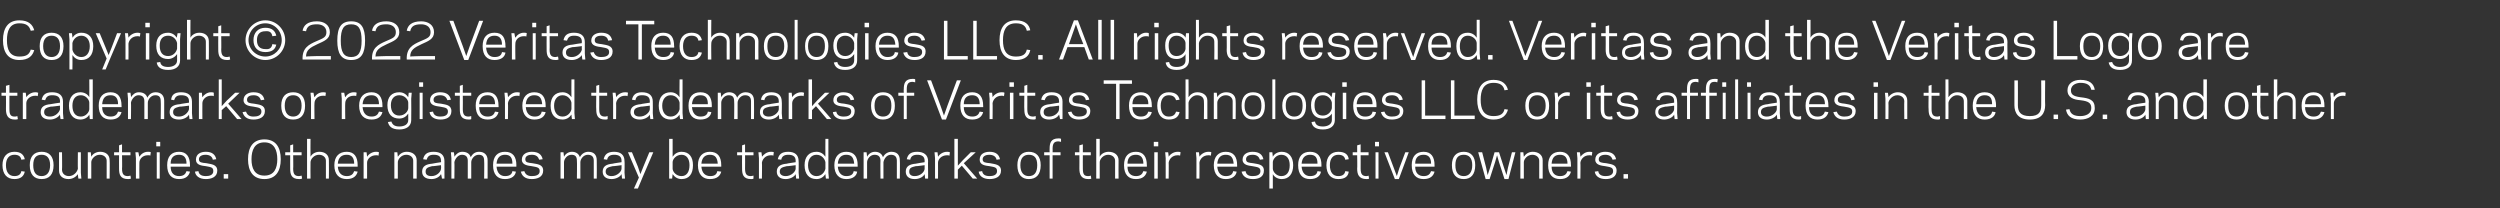
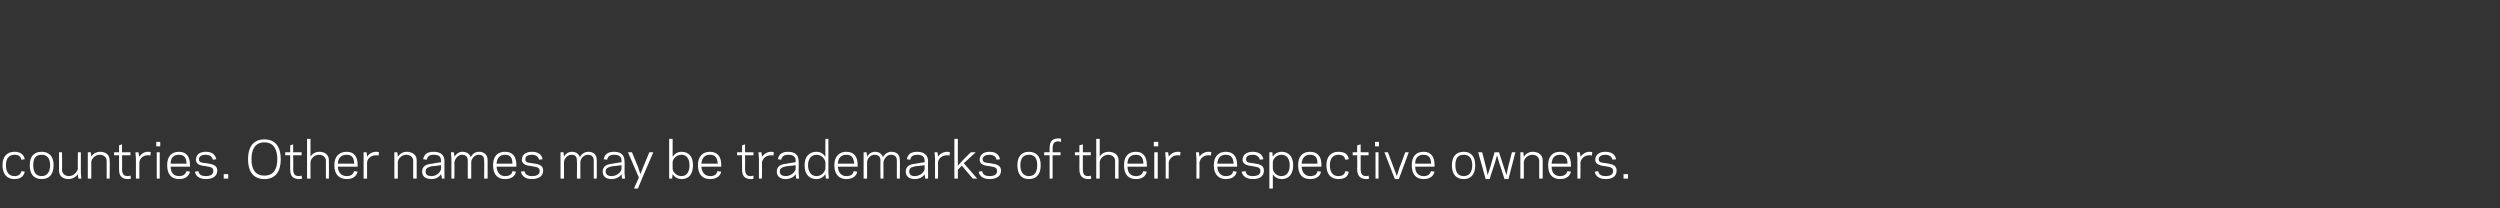
<svg xmlns="http://www.w3.org/2000/svg" version="1.1" width="504px" height="42px" viewBox="0 -4 504 42" style="top:-4px">
  <rect x="0" y="-4" width="504" height="42" fill="#333333" stroke="none" />
  <desc>Copyright © 2022 Veritas Technologies LLC. All rights reserved. Veritas and the Veritas Logo are trademarks or regist...</desc>
  <defs />
  <g id="Polygon16899">
    <path d="m2.9 31.5c.9 0 1.3-.4 1.4-1c0 0 .7.1.7.1c-.2.9-.8 1.5-2.1 1.5c-1.5 0-2.4-1-2.4-2.8c0-1.7.9-2.7 2.4-2.7c1.3 0 1.9.6 2.1 1.5c0 0-.7.1-.7.1c-.1-.6-.5-1-1.4-1c-1.1 0-1.7.8-1.7 2.1c0 1.4.6 2.2 1.7 2.2zm3.1-2.2c0-1.8.9-2.7 2.4-2.7c1.5 0 2.4.9 2.4 2.7c0 1.9-.9 2.8-2.4 2.8c-1.5 0-2.4-.9-2.4-2.8zm.7 0c0 1.5.6 2.2 1.7 2.2c1 0 1.7-.7 1.7-2.2c0-1.5-.7-2.1-1.7-2.1c-1.1 0-1.7.6-1.7 2.1zm9 1.8c-.4.6-1.1 1-1.9 1c-1.1 0-1.9-.6-1.9-1.7c-.01 0 0-3.7 0-3.7l.6 0c0 0 .05 3.55 0 3.5c0 .8.6 1.3 1.4 1.3c1 0 1.7-.9 1.8-1.5c-.04-.04 0-3.3 0-3.3l.6 0l0 4.1l.1 1.2l-.6 0c0 0-.14-.9-.1-.9zm2.7-3.5c.3-.6 1-1 1.8-1c1.1 0 1.9.6 1.9 1.7c.05 0 0 3.7 0 3.7l-.6 0c0 0-.01-3.55 0-3.6c0-.7-.6-1.2-1.4-1.2c-1 0-1.7.9-1.7 1.5c-.02.04 0 3.3 0 3.3l-.7 0l0-4.1l0-1.2l.6 0c0 0 .08.9.1.9zm4.6-.9l1 0l0-1.4l.6-.2l0 1.6l1.7 0l0 .6l-1.7 0c0 0 .05 2.72 0 2.7c0 1.2.4 1.5 1.2 1.5c.2 0 .4-.1.5-.1c0 0 .1.6.1.6c-.2.1-.4.1-.6.1c-1.6 0-1.8-1-1.8-2.1c-.01.02 0-2.7 0-2.7l-1 0l0-.6zm7.3.7c0-.1-.2-.1-.5-.1c-1.1 0-1.7.8-1.7 1.5c-.03-.02 0 3.2 0 3.2l-.7 0l0-4.1l-.1-1.2l.6 0c0 0 .17.94.2.9c.3-.5.9-1 1.7-1c.2 0 .5 0 .6.1c0 0-.1.7-.1.7zm2-1.9l-.8 0l0-.9l.8 0l0 .9zm-.7 1.2l.6 0l0 5.3l-.6 0l0-5.3zm6.7 2.6c.01.04 0 .3 0 .3c0 0-3.94.01-3.9 0c0 1.3.7 1.9 1.7 1.9c.9 0 1.3-.4 1.5-1c0 0 .7.1.7.1c-.2.8-.8 1.5-2.2 1.5c-1.5 0-2.4-.9-2.4-2.8c0-1.8.9-2.7 2.4-2.7c1.5 0 2.2 1 2.2 2.7zm-3.9-.3c0 0 3.2 0 3.2 0c0-1.2-.5-1.8-1.5-1.8c-1 0-1.7.5-1.7 1.8zm8.6 1.5c0-.8-.5-.8-1.5-1c-.8-.1-2-.2-2-1.3c0-1.2 1-1.6 2-1.6c1.3 0 1.9.6 2.1 1.5c0 0-.7.1-.7.1c-.1-.6-.6-1-1.5-1c-.5 0-1.3.2-1.3.9c0 .7.6.7 1.5.8c.9.2 2.2.2 2.2 1.5c0 1.3-1.2 1.7-2.3 1.7c-1.4 0-2.1-.7-2.2-1.5c0 0 .7-.1.7-.1c.1.6.5 1 1.5 1c.7 0 1.5-.2 1.5-1zm3 1.5l-.9 0l0-.9l.9 0l0 .9zm4-3.9c0-2.4 1-4 3.3-4c2.3 0 3.3 1.6 3.3 4c0 2.4-1 4-3.3 4c-2.3 0-3.3-1.6-3.3-4zm.7 0c0 1.8.6 3.3 2.6 3.3c2 0 2.6-1.5 2.6-3.3c0-1.8-.6-3.4-2.6-3.4c-2 0-2.6 1.6-2.6 3.4zm6.8-1.4l1 0l0-1.4l.6-.2l0 1.6l1.7 0l0 .6l-1.7 0c0 0 .05 2.72 0 2.7c0 1.2.4 1.5 1.2 1.5c.2 0 .4-.1.5-.1c0 0 .1.6.1.6c-.2.1-.4.1-.6.1c-1.6 0-1.8-1-1.8-2.1c-.01.02 0-2.7 0-2.7l-1 0l0-.6zm4.4-2.7l.7 0c0 0-.03 3.6 0 3.6c.3-.6 1-1 1.8-1c1.1 0 1.9.6 1.9 1.7c.04 0 0 3.7 0 3.7l-.6 0c0 0-.02-3.55 0-3.6c0-.7-.6-1.2-1.4-1.2c-1 0-1.7.9-1.7 1.5c-.03.04 0 3.3 0 3.3l-.7 0l0-8zm10.2 5.3c0 .04 0 .3 0 .3c0 0-3.95.01-4 0c.1 1.3.8 1.9 1.8 1.9c.9 0 1.3-.4 1.5-1c0 0 .7.1.7.1c-.2.8-.8 1.5-2.2 1.5c-1.5 0-2.5-.9-2.5-2.8c0-1.8 1-2.7 2.5-2.7c1.5 0 2.2 1 2.2 2.7zm-4-.3c0 0 3.3 0 3.3 0c0-1.2-.5-1.8-1.5-1.8c-1 0-1.7.5-1.8 1.8zm8.2-1.6c-.1-.1-.3-.1-.5-.1c-1.1 0-1.8.8-1.8 1.5c.01-.02 0 3.2 0 3.2l-.7 0l0-4.1l0-1.2l.6 0c0 0 .11.94.1.9c.3-.5 1-1 1.8-1c.2 0 .4 0 .6.1c0 0-.1.7-.1.7zm3.9.2c.4-.6 1-1 1.8-1c1.1 0 2 .6 2 1.7c-.02 0 0 3.7 0 3.7l-.7 0c0 0 .02-3.55 0-3.6c0-.7-.6-1.2-1.4-1.2c-1 0-1.7.9-1.7 1.5c.01.04 0 3.3 0 3.3l-.7 0l0-4.1l0-1.2l.6 0c0 0 .11.9.1.9zm6.9 1.4c.03-.04 1.8-.3 1.8-.3c0 0 .05-.26 0-.3c0-.9-.5-1.2-1.5-1.2c-.9 0-1.2.4-1.4 1c0 0-.7-.1-.7-.1c.2-.9.7-1.5 2.1-1.5c1.4 0 2.2.6 2.2 1.9c-.01-.02 0 2.3 0 2.3l0 1.2l-.5 0c0 0-.15-.91-.2-.9c-.3.6-1.1 1-1.9 1c-1.3 0-1.9-.6-1.9-1.5c0-1.1.8-1.5 2-1.6zm-.1 2.5c1.1 0 1.9-.9 1.9-1.5c.05-.04 0-.7 0-.7c0 0-1.78.25-1.8.2c-.7.2-1.3.3-1.3 1.1c0 .6.4.9 1.2.9zm4.6-3.9c.4-.6.9-1 1.6-1c.9 0 1.5.4 1.7 1.1c.4-.8 1-1.1 1.7-1.1c1 0 1.7.6 1.7 1.7c.01 0 0 3.7 0 3.7l-.7 0c0 0 .05-3.55 0-3.6c0-.8-.3-1.2-1.1-1.2c-.9 0-1.5.9-1.5 1.5c-.02.04 0 3.3 0 3.3l-.7 0c0 0 .02-3.55 0-3.6c0-.8-.4-1.2-1.2-1.2c-.8 0-1.4.9-1.5 1.5c.05.04 0 3.3 0 3.3l-.6 0l0-4.1l-.1-1.2l.6 0c0 0 .15.88.1.9zm12.5 1.7c-.03.04 0 .3 0 .3c0 0-3.98.01-4 0c.1 1.3.8 1.9 1.7 1.9c1 0 1.4-.4 1.5-1c0 0 .7.1.7.1c-.1.8-.8 1.5-2.2 1.5c-1.5 0-2.4-.9-2.4-2.8c0-1.8.9-2.7 2.4-2.7c1.6 0 2.3 1 2.3 2.7zm-4-.3c0 0 3.2 0 3.2 0c0-1.2-.4-1.8-1.5-1.8c-.9 0-1.6.5-1.7 1.8zm8.7 1.5c0-.8-.6-.8-1.6-1c-.7-.1-2-.2-2-1.3c0-1.2 1.1-1.6 2-1.6c1.4 0 2 .6 2.2 1.5c0 0-.7.1-.7.1c-.2-.6-.6-1-1.5-1c-.6 0-1.3.2-1.3.9c0 .7.6.7 1.4.8c1 .2 2.2.2 2.2 1.5c0 1.3-1.2 1.7-2.3 1.7c-1.4 0-2-.7-2.2-1.5c0 0 .7-.1.7-.1c.2.6.6 1 1.5 1c.8 0 1.6-.2 1.6-1zm4.9-2.9c.3-.6.9-1 1.6-1c.8 0 1.4.4 1.6 1.1c.4-.8 1.1-1.1 1.7-1.1c1.1 0 1.7.6 1.7 1.7c.04 0 0 3.7 0 3.7l-.6 0c0 0-.02-3.55 0-3.6c0-.8-.4-1.2-1.2-1.2c-.9 0-1.5.9-1.5 1.5c.01.04 0 3.3 0 3.3l-.7 0c0 0 .05-3.55 0-3.6c0-.8-.3-1.2-1.1-1.2c-.9 0-1.5.9-1.5 1.5c-.02.04 0 3.3 0 3.3l-.7 0l0-4.1l0-1.2l.6 0c0 0 .08.88.1.9zm9.8 1.4c-.01-.04 1.8-.3 1.8-.3c0 0 .01-.26 0-.3c0-.9-.6-1.2-1.5-1.2c-.9 0-1.3.4-1.4 1c0 0-.7-.1-.7-.1c.2-.9.7-1.5 2.1-1.5c1.3 0 2.1.6 2.1 1.9c.05-.02 0 2.3 0 2.3l.1 1.2l-.6 0c0 0-.09-.91-.1-.9c-.3.6-1.2 1-2 1c-1.2 0-1.8-.6-1.8-1.5c0-1.1.8-1.5 2-1.6zm-.2 2.5c1.1 0 2-.9 2-1.5c.01-.04 0-.7 0-.7c0 0-1.82.25-1.8.2c-.8.2-1.4.3-1.4 1.1c0 .6.5.9 1.2.9zm6.3.1l-1 2.4l-.8 0l1-2.2l-2.2-5.1l.8 0l1.2 2.9l.5 1.5l.6-1.5l1.2-2.9l.8 0l-2.1 4.9zm6-4c.4-.6 1-1 1.8-1c1.5 0 2.3 1 2.3 2.7c0 1.8-.8 2.8-2.3 2.8c-.8 0-1.4-.4-1.8-1c.01-.01-.1.9-.1.9l-.6 0l0-1.2l0-6.8l.7 0c0 0 .01 3.6 0 3.6zm1.8-.4c-1.1 0-1.8.9-1.8 1.5c0 0 0 1.3 0 1.3c0 .6.7 1.5 1.8 1.5c1 0 1.6-.8 1.6-2.2c0-1.3-.6-2.1-1.6-2.1zm8 2.1c-.01.04 0 .3 0 .3c0 0-3.96.01-4 0c.1 1.3.8 1.9 1.8 1.9c.9 0 1.3-.4 1.4-1c0 0 .8.1.8.1c-.2.8-.8 1.5-2.3 1.5c-1.4 0-2.4-.9-2.4-2.8c0-1.8 1-2.7 2.4-2.7c1.6 0 2.3 1 2.3 2.7zm-4-.3c0 0 3.3 0 3.3 0c-.1-1.2-.5-1.8-1.6-1.8c-.9 0-1.6.5-1.7 1.8zm7.2-2.3l1 0l0-1.4l.6-.2l0 1.6l1.7 0l0 .6l-1.7 0c0 0 .03 2.72 0 2.7c0 1.2.4 1.5 1.2 1.5c.2 0 .4-.1.5-.1c0 0 0 .6 0 .6c-.1.1-.3.1-.5.1c-1.6 0-1.8-1-1.8-2.1c-.03.02 0-2.7 0-2.7l-1 0l0-.6zm7.3.7c-.1-.1-.2-.1-.5-.1c-1.1 0-1.7.8-1.8 1.5c.05-.02 0 3.2 0 3.2l-.6 0l0-4.1l-.1-1.2l.6 0c0 0 .15.94.1.9c.4-.5 1-1 1.8-1c.2 0 .5 0 .6.1c0 0-.1.7-.1.7zm2.7 1.6c-.02-.04 1.8-.3 1.8-.3c0 0 0-.26 0-.3c0-.9-.6-1.2-1.5-1.2c-.9 0-1.3.4-1.4 1c0 0-.7-.1-.7-.1c.2-.9.7-1.5 2.1-1.5c1.3 0 2.1.6 2.1 1.9c.04-.02 0 2.3 0 2.3l.1 1.2l-.6 0c0 0-.1-.91-.1-.9c-.3.6-1.2 1-2 1c-1.2 0-1.8-.6-1.8-1.5c0-1.1.8-1.5 2-1.6zm-.2 2.5c1.1 0 2-.9 2-1.5c0-.04 0-.7 0-.7c0 0-1.83.25-1.8.2c-.8.2-1.4.3-1.4 1.1c0 .6.5.9 1.2.9zm8-7.5l.6 0l0 6.8l.1 1.2l-.6 0c0 0-.13-.91-.1-.9c-.4.6-1 1-1.8 1c-1.5 0-2.4-1-2.4-2.8c0-1.7.9-2.7 2.4-2.7c.8 0 1.4.4 1.8 1c-.03 0 0-3.6 0-3.6zm-1.8 7.5c1.1 0 1.7-.9 1.8-1.5c0 0 0-1.3 0-1.3c-.1-.6-.7-1.5-1.8-1.5c-1 0-1.7.8-1.7 2.1c0 1.4.7 2.2 1.7 2.2zm8.3-2.2c-.02.04 0 .3 0 .3c0 0-3.97.01-4 0c.1 1.3.8 1.9 1.7 1.9c1 0 1.4-.4 1.5-1c0 0 .7.1.7.1c-.1.8-.8 1.5-2.2 1.5c-1.4 0-2.4-.9-2.4-2.8c0-1.8 1-2.7 2.4-2.7c1.6 0 2.3 1 2.3 2.7zm-4-.3c0 0 3.3 0 3.3 0c-.1-1.2-.5-1.8-1.6-1.8c-.9 0-1.6.5-1.7 1.8zm5.9-1.4c.3-.6.9-1 1.6-1c.8 0 1.4.4 1.6 1.1c.4-.8 1.1-1.1 1.7-1.1c1.1 0 1.7.6 1.7 1.7c.05 0 0 3.7 0 3.7l-.6 0c0 0-.01-3.55 0-3.6c0-.8-.4-1.2-1.2-1.2c-.9 0-1.4.9-1.5 1.5c.02.04 0 3.3 0 3.3l-.6 0c0 0-.04-3.55 0-3.6c0-.8-.4-1.2-1.2-1.2c-.9 0-1.5.9-1.5 1.5c-.01.04 0 3.3 0 3.3l-.7 0l0-4.1l0-1.2l.6 0c0 0 .09.88.1.9zm9.8 1.4c0-.04 1.8-.3 1.8-.3c0 0 .02-.26 0-.3c0-.9-.6-1.2-1.5-1.2c-.9 0-1.3.4-1.4 1c0 0-.7-.1-.7-.1c.2-.9.7-1.5 2.1-1.5c1.3 0 2.2.6 2.2 1.9c-.04-.02 0 2.3 0 2.3l0 1.2l-.6 0c0 0-.08-.91-.1-.9c-.3.6-1.1 1-2 1c-1.2 0-1.8-.6-1.8-1.5c0-1.1.8-1.5 2-1.6zm-.2 2.5c1.2 0 2-.9 2-1.5c.02-.04 0-.7 0-.7c0 0-1.81.25-1.8.2c-.8.2-1.3.3-1.3 1.1c0 .6.4.9 1.1.9zm7-4.1c-.1-.1-.3-.1-.5-.1c-1.1 0-1.8.8-1.8 1.5c.02-.02 0 3.2 0 3.2l-.6 0l0-4.1l-.1-1.2l.6 0c0 0 .12.94.1.9c.3-.5 1-1 1.8-1c.2 0 .4 0 .6.1c0 0-.1.7-.1.7zm1 4.6l0-8l.7 0l0 5.4l1-1.1l1.6-1.6l1 0l-2.4 2.2l2.7 3.1l-.9 0l-2.2-2.6l-.8.8l0 1.8l-.7 0zm8.6-1.5c0-.8-.5-.8-1.5-1c-.8-.1-2-.2-2-1.3c0-1.2 1-1.6 2-1.6c1.3 0 1.9.6 2.1 1.5c0 0-.7.1-.7.1c-.1-.6-.6-1-1.5-1c-.5 0-1.3.2-1.3.9c0 .7.6.7 1.5.8c.9.2 2.2.2 2.2 1.5c0 1.3-1.2 1.7-2.3 1.7c-1.4 0-2.1-.7-2.2-1.5c0 0 .7-.1.7-.1c.1.6.5 1 1.5 1c.7 0 1.5-.2 1.5-1zm4.1-1.2c0-1.8.9-2.7 2.3-2.7c1.5 0 2.4.9 2.4 2.7c0 1.9-.9 2.8-2.4 2.8c-1.4 0-2.3-.9-2.3-2.8zm.6 0c0 1.5.7 2.2 1.7 2.2c1.1 0 1.7-.7 1.7-2.2c0-1.5-.6-2.1-1.7-2.1c-1 0-1.7.6-1.7 2.1zm4.8-2.6l1.1 0c0 0-.03-.72 0-.7c0-1.1.2-2.1 1.8-2.1c.2 0 .4 0 .5.1c0 0 0 .6 0 .6c-.1 0-.3-.1-.5-.1c-.8 0-1.2.3-1.2 1.5c.03-.02 0 .7 0 .7l1.6 0l0 .6l-1.6 0l0 4.7l-.6 0l0-4.7l-1.1 0l0-.6zm6.2 0l.9 0l0-1.4l.7-.2l0 1.6l1.6 0l0 .6l-1.6 0c0 0-.02 2.72 0 2.7c0 1.2.3 1.5 1.1 1.5c.3 0 .4-.1.5-.1c0 0 .1.6.1.6c-.1.1-.4.1-.6.1c-1.5 0-1.8-1-1.8-2.1c.02.02 0-2.7 0-2.7l-.9 0l0-.6zm4.3-2.7l.7 0c0 0 0 3.6 0 3.6c.3-.6 1-1 1.8-1c1.1 0 2 .6 2 1.7c-.03 0 0 3.7 0 3.7l-.7 0c0 0 .01-3.55 0-3.6c0-.7-.6-1.2-1.4-1.2c-1 0-1.7.9-1.7 1.5c0 .04 0 3.3 0 3.3l-.7 0l0-8zm10.2 5.3c.03.04 0 .3 0 .3c0 0-3.92.01-3.9 0c0 1.3.7 1.9 1.7 1.9c.9 0 1.3-.4 1.5-1c0 0 .7.1.7.1c-.2.8-.8 1.5-2.2 1.5c-1.5 0-2.4-.9-2.4-2.8c0-1.8.9-2.7 2.4-2.7c1.5 0 2.2 1 2.2 2.7zm-3.9-.3c0 0 3.2 0 3.2 0c0-1.2-.5-1.8-1.5-1.8c-1 0-1.7.5-1.7 1.8zm6.2-3.5l-.9 0l0-.9l.9 0l0 .9zm-.8 1.2l.7 0l0 5.3l-.7 0l0-5.3zm5.2.7c-.1-.1-.3-.1-.5-.1c-1.1 0-1.7.8-1.8 1.5c.04-.02 0 3.2 0 3.2l-.6 0l0-4.1l-.1-1.2l.6 0c0 0 .14.94.1.9c.3-.5 1-1 1.8-1c.2 0 .5 0 .6.1c0 0-.1.7-.1.7zm6.2 0c-.1-.1-.3-.1-.5-.1c-1.1 0-1.7.8-1.8 1.5c.04-.02 0 3.2 0 3.2l-.6 0l0-4.1l-.1-1.2l.6 0c0 0 .14.94.1.9c.3-.5 1-1 1.8-1c.2 0 .5 0 .6.1c0 0-.1.7-.1.7zm5.3 1.9c-.02.04 0 .3 0 .3c0 0-3.97.01-4 0c.1 1.3.8 1.9 1.7 1.9c1 0 1.4-.4 1.5-1c0 0 .7.1.7.1c-.1.8-.8 1.5-2.2 1.5c-1.4 0-2.4-.9-2.4-2.8c0-1.8 1-2.7 2.4-2.7c1.6 0 2.3 1 2.3 2.7zm-4-.3c0 0 3.3 0 3.3 0c-.1-1.2-.5-1.8-1.6-1.8c-.9 0-1.6.5-1.7 1.8zm8.7 1.5c0-.8-.6-.8-1.6-1c-.7-.1-2-.2-2-1.3c0-1.2 1.1-1.6 2-1.6c1.4 0 2 .6 2.2 1.5c0 0-.7.1-.7.1c-.2-.6-.6-1-1.5-1c-.6 0-1.3.2-1.3.9c0 .7.6.7 1.4.8c1 .2 2.2.2 2.2 1.5c0 1.3-1.1 1.7-2.2 1.7c-1.5 0-2.1-.7-2.3-1.5c0 0 .8-.1.8-.1c.1.6.5 1 1.4 1c.8 0 1.6-.2 1.6-1zm2.5 3.5l-.7 0l0-6.1l0-1.2l.6 0c0 0 .09.91.1.9c.3-.6 1-1 1.8-1c1.4 0 2.3 1 2.3 2.7c0 1.8-.9 2.8-2.3 2.8c-.8 0-1.5-.4-1.8-1c-.01 0 0 2.9 0 2.9zm1.7-6.8c-1 0-1.7.9-1.7 1.5c0 0 0 1.3 0 1.3c0 .6.7 1.5 1.7 1.5c1.1 0 1.7-.8 1.7-2.2c0-1.3-.6-2.1-1.7-2.1zm8.1 2.1c-.03.04 0 .3 0 .3c0 0-3.98.01-4 0c.1 1.3.8 1.9 1.7 1.9c1 0 1.4-.4 1.5-1c0 0 .7.1.7.1c-.1.8-.8 1.5-2.2 1.5c-1.5 0-2.4-.9-2.4-2.8c0-1.8.9-2.7 2.4-2.7c1.6 0 2.3 1 2.3 2.7zm-4-.3c0 0 3.2 0 3.2 0c0-1.2-.4-1.8-1.5-1.8c-.9 0-1.6.5-1.7 1.8zm7.4 2.5c.9 0 1.3-.4 1.4-1c0 0 .7.1.7.1c-.1.9-.7 1.5-2.1 1.5c-1.5 0-2.4-1-2.4-2.8c0-1.7.9-2.7 2.4-2.7c1.4 0 2 .6 2.1 1.5c0 0-.7.1-.7.1c-.1-.6-.5-1-1.4-1c-1.1 0-1.7.8-1.7 2.1c0 1.4.6 2.2 1.7 2.2zm2.9-4.8l.9 0l0-1.4l.7-.2l0 1.6l1.6 0l0 .6l-1.6 0c0 0 .01 2.72 0 2.7c0 1.2.4 1.5 1.2 1.5c.2 0 .4-.1.4-.1c0 0 .1.6.1.6c-.1.1-.4.1-.5.1c-1.6 0-1.9-1-1.9-2.1c.05.02 0-2.7 0-2.7l-.9 0l0-.6zm5.3-1.2l-.8 0l0-.9l.8 0l0 .9zm-.7 1.2l.6 0l0 5.3l-.6 0l0-5.3zm4.7 5.4l-.8 0l-2.1-5.4l.7 0l1.2 3.2l.6 1.6l.5-1.6l1.2-3.2l.7 0l-2 5.4zm7.2-2.8c.02.04 0 .3 0 .3c0 0-3.93.01-3.9 0c0 1.3.7 1.9 1.7 1.9c.9 0 1.3-.4 1.5-1c0 0 .7.1.7.1c-.2.8-.8 1.5-2.2 1.5c-1.5 0-2.4-.9-2.4-2.8c0-1.8.9-2.7 2.4-2.7c1.5 0 2.2 1 2.2 2.7zm-3.9-.3c0 0 3.2 0 3.2 0c0-1.2-.5-1.8-1.5-1.8c-1 0-1.7.5-1.7 1.8zm7.4.3c0-1.8.9-2.7 2.4-2.7c1.4 0 2.3.9 2.3 2.7c0 1.9-.9 2.8-2.3 2.8c-1.5 0-2.4-.9-2.4-2.8zm.7 0c0 1.5.6 2.2 1.7 2.2c1 0 1.7-.7 1.7-2.2c0-1.5-.7-2.1-1.7-2.1c-1.1 0-1.7.6-1.7 2.1zm8.4-2l-.4 1.4l-1.1 3.4l-.8 0l-1.5-5.4l.8 0l.8 3.1l.3 1.5l.5-1.5l.9-3.1l.9 0l1 3.1l.5 1.5l.3-1.5l.8-3.1l.7 0l-1.4 5.4l-.8 0l-1.1-3.4l-.4-1.4zm5.4.3c.4-.6 1-1 1.8-1c1.1 0 2 .6 2 1.7c-.02 0 0 3.7 0 3.7l-.7 0c0 0 .02-3.55 0-3.6c0-.7-.6-1.2-1.4-1.2c-1 0-1.7.9-1.7 1.5c.01.04 0 3.3 0 3.3l-.7 0l0-4.1l0-1.2l.6 0c0 0 .11.9.1.9zm9.5 1.7c.04.04 0 .3 0 .3c0 0-3.91.01-3.9 0c0 1.3.7 1.9 1.7 1.9c.9 0 1.3-.4 1.5-1c0 0 .7.1.7.1c-.2.8-.8 1.5-2.2 1.5c-1.5 0-2.4-.9-2.4-2.8c0-1.8.9-2.7 2.4-2.7c1.5 0 2.2 1 2.2 2.7zm-3.9-.3c0 0 3.2 0 3.2 0c0-1.2-.5-1.8-1.5-1.8c-1 0-1.6.5-1.7 1.8zm8.1-1.6c-.1-.1-.2-.1-.5-.1c-1.1 0-1.7.8-1.8 1.5c.05-.02 0 3.2 0 3.2l-.6 0l0-4.1l-.1-1.2l.6 0c0 0 .15.94.1.9c.4-.5 1-1 1.8-1c.2 0 .5 0 .6.1c0 0-.1.7-.1.7zm4.3 3.1c0-.8-.6-.8-1.6-1c-.7-.1-2-.2-2-1.3c0-1.2 1.1-1.6 2-1.6c1.4 0 2 .6 2.2 1.5c0 0-.7.1-.7.1c-.2-.6-.6-1-1.5-1c-.5 0-1.3.2-1.3.9c0 .7.6.7 1.5.8c.9.2 2.1.2 2.1 1.5c0 1.3-1.1 1.7-2.2 1.7c-1.4 0-2.1-.7-2.2-1.5c0 0 .7-.1.7-.1c.1.6.5 1 1.5 1c.7 0 1.5-.2 1.5-1zm3 1.5l-.9 0l0-.9l.9 0l0 .9z" stroke="none" fill="#ffffff" />
  </g>
  <g id="Polygon16898">
-     <path d="m.3 14.7l.9 0l0-1.4l.7-.2l0 1.6l1.6 0l0 .6l-1.6 0c0 0-.01 2.72 0 2.7c0 1.2.3 1.5 1.1 1.5c.3 0 .4-.1.5-.1c0 0 .1.6.1.6c-.1.1-.4.1-.6.1c-1.5 0-1.8-1-1.8-2.1c.03.02 0-2.7 0-2.7l-.9 0l0-.6zm7.3.7c-.1-.1-.3-.1-.5-.1c-1.1 0-1.8.8-1.8 1.5c.01-.02 0 3.2 0 3.2l-.7 0l0-4.1l0-1.2l.6 0c0 0 .11.94.1.9c.3-.5 1-1 1.8-1c.2 0 .4 0 .6.1c0 0-.1.7-.1.7zm2.6 1.6c.04-.04 1.9-.3 1.9-.3c0 0-.04-.26 0-.3c0-.9-.6-1.2-1.6-1.2c-.9 0-1.2.4-1.4 1c0 0-.7-.1-.7-.1c.2-.9.7-1.5 2.1-1.5c1.4 0 2.2.6 2.2 1.9c0-.02 0 2.3 0 2.3l.1 1.2l-.6 0c0 0-.14-.91-.1-.9c-.4.6-1.2 1-2 1c-1.3 0-1.9-.6-1.9-1.5c0-1.1.8-1.5 2-1.6zm-.1 2.5c1.1 0 1.9-.9 2-1.5c-.04-.04 0-.7 0-.7c0 0-1.87.25-1.9.2c-.7.2-1.3.3-1.3 1.1c0 .6.4.9 1.2.9zm7.9-7.5l.7 0l0 6.8l0 1.2l-.6 0c0 0-.07-.91-.1-.9c-.3.6-1 1-1.8 1c-1.4 0-2.3-1-2.3-2.8c0-1.7.9-2.7 2.3-2.7c.8 0 1.5.4 1.8 1c.03 0 0-3.6 0-3.6zm-1.7 7.5c1 0 1.7-.9 1.7-1.5c0 0 0-1.3 0-1.3c0-.6-.7-1.5-1.7-1.5c-1.1 0-1.7.8-1.7 2.1c0 1.4.6 2.2 1.7 2.2zm8.2-2.2c.04.04 0 .3 0 .3c0 0-3.91.01-3.9 0c0 1.3.7 1.9 1.7 1.9c.9 0 1.3-.4 1.5-1c0 0 .7.1.7.1c-.2.8-.8 1.5-2.2 1.5c-1.5 0-2.4-.9-2.4-2.8c0-1.8.9-2.7 2.4-2.7c1.5 0 2.2 1 2.2 2.7zm-3.9-.3c0 0 3.2 0 3.2 0c0-1.2-.5-1.8-1.5-1.8c-1 0-1.6.5-1.7 1.8zm5.8-1.4c.4-.6.9-1 1.6-1c.9 0 1.5.4 1.7 1.1c.4-.8 1-1.1 1.7-1.1c1 0 1.7.6 1.7 1.7c.01 0 0 3.7 0 3.7l-.7 0c0 0 .05-3.55 0-3.6c0-.8-.3-1.2-1.1-1.2c-.9 0-1.5.9-1.5 1.5c-.02.04 0 3.3 0 3.3l-.7 0c0 0 .02-3.55 0-3.6c0-.8-.4-1.2-1.2-1.2c-.8 0-1.4.9-1.5 1.5c.05.04 0 3.3 0 3.3l-.6 0l0-4.1l-.1-1.2l.6 0c0 0 .15.88.1.9zm9.9 1.4c-.04-.04 1.8-.3 1.8-.3c0 0-.02-.26 0-.3c0-.9-.6-1.2-1.6-1.2c-.9 0-1.2.4-1.4 1c0 0-.6-.1-.6-.1c.1-.9.6-1.5 2-1.5c1.4 0 2.2.6 2.2 1.9c.02-.02 0 2.3 0 2.3l.1 1.2l-.6 0c0 0-.12-.91-.1-.9c-.3.6-1.2 1-2 1c-1.3 0-1.9-.6-1.9-1.5c0-1.1.8-1.5 2.1-1.6zm-.2 2.5c1.1 0 1.9-.9 2-1.5c-.02-.04 0-.7 0-.7c0 0-1.85.25-1.9.2c-.7.2-1.3.3-1.3 1.1c0 .6.4.9 1.2.9zm7-4.1c-.1-.1-.3-.1-.6-.1c-1 0-1.7.8-1.7 1.5c-.02-.02 0 3.2 0 3.2l-.7 0l0-4.1l0-1.2l.6 0c0 0 .08.94.1.9c.3-.5 1-1 1.7-1c.2 0 .5 0 .6.1c0 0 0 .7 0 .7zm1 4.6l0-8l.6 0l0 5.4l1-1.1l1.7-1.6l.9 0l-2.3 2.2l2.7 3.1l-.9 0l-2.2-2.6l-.9.8l0 1.8l-.6 0zm8.6-1.5c0-.8-.6-.8-1.6-1c-.7-.1-2-.2-2-1.3c0-1.2 1.1-1.6 2-1.6c1.4 0 2 .6 2.2 1.5c0 0-.7.1-.7.1c-.2-.6-.6-1-1.5-1c-.6 0-1.3.2-1.3.9c0 .7.6.7 1.4.8c1 .2 2.2.2 2.2 1.5c0 1.3-1.2 1.7-2.3 1.7c-1.4 0-2-.7-2.2-1.5c0 0 .7-.1.7-.1c.2.6.6 1 1.5 1c.8 0 1.6-.2 1.6-1zm4-1.2c0-1.8.9-2.7 2.4-2.7c1.5 0 2.4.9 2.4 2.7c0 1.9-.9 2.8-2.4 2.8c-1.5 0-2.4-.9-2.4-2.8zm.7 0c0 1.5.7 2.2 1.7 2.2c1 0 1.7-.7 1.7-2.2c0-1.5-.7-2.1-1.7-2.1c-1 0-1.7.6-1.7 2.1zm8.2-1.9c0-.1-.2-.1-.5-.1c-1.1 0-1.7.8-1.7 1.5c-.04-.02 0 3.2 0 3.2l-.7 0l0-4.1l-.1-1.2l.6 0c0 0 .16.94.2.9c.3-.5.9-1 1.7-1c.2 0 .5 0 .6.1c0 0-.1.7-.1.7zm6.2 0c0-.1-.2-.1-.5-.1c-1.1 0-1.7.8-1.7 1.5c-.04-.02 0 3.2 0 3.2l-.7 0l0-4.1l-.1-1.2l.6 0c0 0 .16.94.2.9c.3-.5.9-1 1.7-1c.2 0 .5 0 .6.1c0 0-.1.7-.1.7zm5.3 1.9c0 .04 0 .3 0 .3c0 0-3.95.01-4 0c.1 1.3.8 1.9 1.8 1.9c.9 0 1.3-.4 1.5-1c0 0 .7.1.7.1c-.2.8-.8 1.5-2.2 1.5c-1.5 0-2.5-.9-2.5-2.8c0-1.8 1-2.7 2.5-2.7c1.5 0 2.2 1 2.2 2.7zm-4-.3c0 0 3.3 0 3.3 0c0-1.2-.5-1.8-1.5-1.8c-1 0-1.7.5-1.8 1.8zm9.2 3.2c0 0 0-1.3 0-1.3c-.4.6-1 1-1.8 1c-1.5 0-2.4-.9-2.4-2.7c0-1.7.9-2.6 2.4-2.6c.8 0 1.4.4 1.8 1c-.02.01.1-.9.1-.9l.6 0l-.1 1.2c0 0 .04 4.26 0 4.3c0 1.2-.9 1.9-2.4 1.9c-1.6 0-2.1-.7-2.3-1.5c0 0 .7-.1.7-.1c.2.6.6 1 1.6 1c1 0 1.8-.4 1.8-1.3zm-1.8-.9c1.1 0 1.8-.9 1.8-1.5c0 0 0-1.1 0-1.1c0-.6-.7-1.5-1.8-1.5c-1 0-1.7.7-1.7 2c0 1.4.7 2.1 1.7 2.1zm4.8-5.8l-.8 0l0-.9l.8 0l0 .9zm-.7 1.2l.6 0l0 5.3l-.6 0l0-5.3zm5.7 3.8c0-.8-.6-.8-1.6-1c-.7-.1-2-.2-2-1.3c0-1.2 1.1-1.6 2-1.6c1.4 0 2 .6 2.2 1.5c0 0-.7.1-.7.1c-.2-.6-.6-1-1.5-1c-.5 0-1.3.2-1.3.9c0 .7.6.7 1.5.8c.9.2 2.1.2 2.1 1.5c0 1.3-1.1 1.7-2.2 1.7c-1.4 0-2.1-.7-2.2-1.5c0 0 .7-.1.7-.1c.1.6.5 1 1.5 1c.7 0 1.5-.2 1.5-1zm1.4-3.8l1 0l0-1.4l.6-.2l0 1.6l1.7 0l0 .6l-1.7 0c0 0 .03 2.72 0 2.7c0 1.2.4 1.5 1.2 1.5c.2 0 .4-.1.5-.1c0 0 0 .6 0 .6c-.1.1-.3.1-.5.1c-1.6 0-1.8-1-1.8-2.1c-.03.02 0-2.7 0-2.7l-1 0l0-.6zm8.8 2.6c.04.04 0 .3 0 .3c0 0-3.91.01-3.9 0c0 1.3.7 1.9 1.7 1.9c.9 0 1.3-.4 1.5-1c0 0 .7.1.7.1c-.2.8-.8 1.5-2.2 1.5c-1.5 0-2.4-.9-2.4-2.8c0-1.8.9-2.7 2.4-2.7c1.5 0 2.2 1 2.2 2.7zm-3.9-.3c0 0 3.2 0 3.2 0c0-1.2-.5-1.8-1.5-1.8c-1 0-1.6.5-1.7 1.8zm8.1-1.6c-.1-.1-.2-.1-.5-.1c-1.1 0-1.7.8-1.8 1.5c.05-.02 0 3.2 0 3.2l-.6 0l0-4.1l-.1-1.2l.6 0c0 0 .15.94.1.9c.4-.5 1-1 1.8-1c.2 0 .5 0 .6.1c0 0-.1.7-.1.7zm5.3 1.9c-.01.04 0 .3 0 .3c0 0-3.96.01-4 0c.1 1.3.8 1.9 1.8 1.9c.9 0 1.3-.4 1.4-1c0 0 .8.1.8.1c-.2.8-.8 1.5-2.3 1.5c-1.4 0-2.4-.9-2.4-2.8c0-1.8 1-2.7 2.4-2.7c1.6 0 2.3 1 2.3 2.7zm-4-.3c0 0 3.3 0 3.3 0c-.1-1.2-.5-1.8-1.6-1.8c-.9 0-1.6.5-1.7 1.8zm9.2-5l.6 0l0 6.8l.1 1.2l-.6 0c0 0-.13-.91-.1-.9c-.4.6-1 1-1.8 1c-1.5 0-2.4-1-2.4-2.8c0-1.7.9-2.7 2.4-2.7c.8 0 1.4.4 1.8 1c-.03 0 0-3.6 0-3.6zm-1.8 7.5c1.1 0 1.7-.9 1.8-1.5c0 0 0-1.3 0-1.3c-.1-.6-.7-1.5-1.8-1.5c-1 0-1.7.8-1.7 2.1c0 1.4.7 2.2 1.7 2.2zm5.8-4.8l1 0l0-1.4l.6-.2l0 1.6l1.6 0l0 .6l-1.6 0c0 0 .02 2.72 0 2.7c0 1.2.4 1.5 1.2 1.5c.2 0 .4-.1.5-.1c0 0 0 .6 0 .6c-.1.1-.3.1-.5.1c-1.6 0-1.8-1-1.8-2.1c-.04.02 0-2.7 0-2.7l-1 0l0-.6zm7.3.7c-.1-.1-.3-.1-.5-.1c-1.1 0-1.7.8-1.8 1.5c.04-.02 0 3.2 0 3.2l-.6 0l0-4.1l-.1-1.2l.6 0c0 0 .14.94.1.9c.3-.5 1-1 1.8-1c.2 0 .5 0 .6.1c0 0-.1.7-.1.7zm2.7 1.6c-.03-.04 1.8-.3 1.8-.3c0 0-.01-.26 0-.3c0-.9-.6-1.2-1.6-1.2c-.9 0-1.2.4-1.3 1c0 0-.7-.1-.7-.1c.2-.9.7-1.5 2-1.5c1.4 0 2.2.6 2.2 1.9c.03-.02 0 2.3 0 2.3l.1 1.2l-.6 0c0 0-.11-.91-.1-.9c-.3.6-1.2 1-2 1c-1.2 0-1.9-.6-1.9-1.5c0-1.1.9-1.5 2.1-1.6zm-.2 2.5c1.1 0 2-.9 2-1.5c-.01-.04 0-.7 0-.7c0 0-1.84.25-1.8.2c-.8.2-1.4.3-1.4 1.1c0 .6.4.9 1.2.9zm8-7.5l.6 0l0 6.8l.1 1.2l-.6 0c0 0-.14-.91-.1-.9c-.4.6-1 1-1.8 1c-1.5 0-2.4-1-2.4-2.8c0-1.7.9-2.7 2.4-2.7c.8 0 1.4.4 1.8 1c-.04 0 0-3.6 0-3.6zm-1.8 7.5c1.1 0 1.7-.9 1.8-1.5c0 0 0-1.3 0-1.3c-.1-.6-.7-1.5-1.8-1.5c-1 0-1.7.8-1.7 2.1c0 1.4.7 2.2 1.7 2.2zm8.3-2.2c-.03.04 0 .3 0 .3c0 0-3.98.01-4 0c.1 1.3.8 1.9 1.7 1.9c1 0 1.4-.4 1.5-1c0 0 .7.1.7.1c-.1.8-.8 1.5-2.2 1.5c-1.5 0-2.4-.9-2.4-2.8c0-1.8.9-2.7 2.4-2.7c1.6 0 2.3 1 2.3 2.7zm-4-.3c0 0 3.2 0 3.2 0c0-1.2-.4-1.8-1.5-1.8c-.9 0-1.6.5-1.7 1.8zm5.9-1.4c.3-.6.9-1 1.6-1c.8 0 1.4.4 1.6 1.1c.4-.8 1.1-1.1 1.7-1.1c1.1 0 1.7.6 1.7 1.7c.04 0 0 3.7 0 3.7l-.6 0c0 0-.02-3.55 0-3.6c0-.8-.4-1.2-1.2-1.2c-.9 0-1.5.9-1.5 1.5c.01.04 0 3.3 0 3.3l-.7 0c0 0 .05-3.55 0-3.6c0-.8-.3-1.2-1.1-1.2c-.9 0-1.5.9-1.5 1.5c-.02.04 0 3.3 0 3.3l-.7 0l0-4.1l0-1.2l.6 0c0 0 .08.88.1.9zm9.8 1.4c-.01-.04 1.8-.3 1.8-.3c0 0 .01-.26 0-.3c0-.9-.6-1.2-1.5-1.2c-.9 0-1.3.4-1.4 1c0 0-.7-.1-.7-.1c.2-.9.7-1.5 2.1-1.5c1.3 0 2.1.6 2.1 1.9c.05-.02 0 2.3 0 2.3l.1 1.2l-.6 0c0 0-.09-.91-.1-.9c-.3.6-1.2 1-2 1c-1.2 0-1.8-.6-1.8-1.5c0-1.1.8-1.5 2-1.6zm-.2 2.5c1.1 0 2-.9 2-1.5c.01-.04 0-.7 0-.7c0 0-1.82.25-1.8.2c-.8.2-1.4.3-1.4 1.1c0 .6.5.9 1.2.9zm7-4.1c-.1-.1-.3-.1-.5-.1c-1.1 0-1.8.8-1.8 1.5c.01-.02 0 3.2 0 3.2l-.7 0l0-4.1l0-1.2l.6 0c0 0 .11.94.1.9c.3-.5 1-1 1.8-1c.2 0 .4 0 .6.1c0 0-.1.7-.1.7zm1 4.6l0-8l.7 0l0 5.4l1-1.1l1.6-1.6l.9 0l-2.3 2.2l2.7 3.1l-.9 0l-2.2-2.6l-.8.8l0 1.8l-.7 0zm8.6-1.5c0-.8-.6-.8-1.5-1c-.8-.1-2.1-.2-2.1-1.3c0-1.2 1.1-1.6 2-1.6c1.4 0 2 .6 2.2 1.5c0 0-.7.1-.7.1c-.2-.6-.6-1-1.5-1c-.5 0-1.3.2-1.3.9c0 .7.6.7 1.5.8c.9.2 2.1.2 2.1 1.5c0 1.3-1.1 1.7-2.2 1.7c-1.4 0-2.1-.7-2.2-1.5c0 0 .7-.1.7-.1c.1.6.5 1 1.5 1c.7 0 1.5-.2 1.5-1zm4-1.2c0-1.8 1-2.7 2.4-2.7c1.5 0 2.4.9 2.4 2.7c0 1.9-.9 2.8-2.4 2.8c-1.4 0-2.4-.9-2.4-2.8zm.7 0c0 1.5.7 2.2 1.7 2.2c1.1 0 1.7-.7 1.7-2.2c0-1.5-.6-2.1-1.7-2.1c-1 0-1.7.6-1.7 2.1zm4.8-2.6l1.1 0c0 0-.04-.72 0-.7c0-1.1.2-2.1 1.8-2.1c.2 0 .4 0 .5.1c0 0 0 .6 0 .6c-.1 0-.3-.1-.5-.1c-.8 0-1.2.3-1.2 1.5c.02-.02 0 .7 0 .7l1.5 0l0 .6l-1.5 0l0 4.7l-.6 0l0-4.7l-1.1 0l0-.6zm9.6 5.4l-.8 0l-3-7.9l.8 0l1.9 5.1l.7 2l.7-2l1.9-5.1l.8 0l-3 7.9zm7.5-2.8c.03.04 0 .3 0 .3c0 0-3.92.01-3.9 0c0 1.3.7 1.9 1.7 1.9c.9 0 1.3-.4 1.5-1c0 0 .7.1.7.1c-.2.8-.8 1.5-2.2 1.5c-1.5 0-2.4-.9-2.4-2.8c0-1.8.9-2.7 2.4-2.7c1.5 0 2.2 1 2.2 2.7zm-3.9-.3c0 0 3.2 0 3.2 0c0-1.2-.5-1.8-1.5-1.8c-1 0-1.7.5-1.7 1.8zm8.1-1.6c-.1-.1-.3-.1-.5-.1c-1.1 0-1.7.8-1.8 1.5c.04-.02 0 3.2 0 3.2l-.6 0l0-4.1l-.1-1.2l.6 0c0 0 .14.94.1.9c.3-.5 1-1 1.8-1c.2 0 .5 0 .6.1c0 0-.1.7-.1.7zm2-1.9l-.9 0l0-.9l.9 0l0 .9zm-.8 1.2l.7 0l0 5.3l-.7 0l0-5.3zm1.9 0l1 0l0-1.4l.6-.2l0 1.6l1.6 0l0 .6l-1.6 0c0 0 .02 2.72 0 2.7c0 1.2.4 1.5 1.2 1.5c.2 0 .4-.1.5-.1c0 0 0 .6 0 .6c-.1.1-.3.1-.5.1c-1.6 0-1.8-1-1.8-2.1c-.04.02 0-2.7 0-2.7l-1 0l0-.6zm6.2 2.3c.02-.04 1.8-.3 1.8-.3c0 0 .04-.26 0-.3c0-.9-.6-1.2-1.5-1.2c-.9 0-1.2.4-1.4 1c0 0-.7-.1-.7-.1c.2-.9.7-1.5 2.1-1.5c1.4 0 2.2.6 2.2 1.9c-.02-.02 0 2.3 0 2.3l0 1.2l-.5 0c0 0-.16-.91-.2-.9c-.3.6-1.1 1-2 1c-1.2 0-1.8-.6-1.8-1.5c0-1.1.8-1.5 2-1.6zm-.2 2.5c1.2 0 2-.9 2-1.5c.04-.04 0-.7 0-.7c0 0-1.79.25-1.8.2c-.7.2-1.3.3-1.3 1.1c0 .6.4.9 1.1.9zm7.6-1c0-.8-.6-.8-1.6-1c-.7-.1-2-.2-2-1.3c0-1.2 1.1-1.6 2-1.6c1.3 0 1.9.6 2.1 1.5c0 0-.7.1-.7.1c-.1-.6-.5-1-1.4-1c-.6 0-1.3.2-1.3.9c0 .7.6.7 1.4.8c.9.2 2.2.2 2.2 1.5c0 1.3-1.2 1.7-2.3 1.7c-1.4 0-2-.7-2.2-1.5c0 0 .7-.1.7-.1c.2.6.6 1 1.5 1c.7 0 1.6-.2 1.6-1zm6.6 1.5l-.7 0l0-7.1l-2.5 0l0-.7l5.7 0l0 .7l-2.5 0l0 7.1zm6.5-2.7c.03.04 0 .3 0 .3c0 0-3.92.01-3.9 0c0 1.3.7 1.9 1.7 1.9c.9 0 1.3-.4 1.5-1c0 0 .7.1.7.1c-.2.8-.8 1.5-2.2 1.5c-1.5 0-2.4-.9-2.4-2.8c0-1.8.9-2.7 2.4-2.7c1.5 0 2.2 1 2.2 2.7zm-3.9-.3c0 0 3.2 0 3.2 0c0-1.2-.5-1.8-1.5-1.8c-1 0-1.7.5-1.7 1.8zm7.3 2.5c.9 0 1.3-.4 1.5-1c0 0 .7.1.7.1c-.2.9-.8 1.5-2.2 1.5c-1.4 0-2.3-1-2.3-2.8c0-1.7.9-2.7 2.3-2.7c1.4 0 2 .6 2.2 1.5c0 0-.7.1-.7.1c-.2-.6-.6-1-1.5-1c-1 0-1.6.8-1.6 2.1c0 1.4.6 2.2 1.6 2.2zm3.4-7.5l.6 0c0 0 .04 3.6 0 3.6c.4-.6 1-1 1.8-1c1.1 0 2 .6 2 1.7c.01 0 0 3.7 0 3.7l-.7 0c0 0 .05-3.55 0-3.6c0-.7-.5-1.2-1.4-1.2c-.9 0-1.6.9-1.7 1.5c.04.04 0 3.3 0 3.3l-.6 0l0-8zm6.4 3.6c.3-.6 1-1 1.8-1c1.1 0 1.9.6 1.9 1.7c.05 0 0 3.7 0 3.7l-.6 0c0 0-.01-3.55 0-3.6c0-.7-.6-1.2-1.4-1.2c-1 0-1.7.9-1.7 1.5c-.02.04 0 3.3 0 3.3l-.7 0l0-4.1l0-1.2l.6 0c0 0 .08.9.1.9zm4.9 1.7c0-1.8.9-2.7 2.3-2.7c1.5 0 2.4.9 2.4 2.7c0 1.9-.9 2.8-2.4 2.8c-1.4 0-2.3-.9-2.3-2.8zm.6 0c0 1.5.7 2.2 1.7 2.2c1.1 0 1.7-.7 1.7-2.2c0-1.5-.6-2.1-1.7-2.1c-1 0-1.7.6-1.7 2.1zm5.6-5.3l.6 0l0 8l-.6 0l0-8zm2 5.3c0-1.8 1-2.7 2.4-2.7c1.5 0 2.4.9 2.4 2.7c0 1.9-.9 2.8-2.4 2.8c-1.4 0-2.4-.9-2.4-2.8zm.7 0c0 1.5.7 2.2 1.7 2.2c1.1 0 1.7-.7 1.7-2.2c0-1.5-.6-2.1-1.7-2.1c-1 0-1.7.6-1.7 2.1zm9.3 2.9c0 0 0-1.3 0-1.3c-.4.6-1.1 1-1.8 1c-1.5 0-2.4-.9-2.4-2.7c0-1.7.9-2.6 2.4-2.6c.7 0 1.4.4 1.7 1c.05.01.2-.9.2-.9l.6 0l-.1 1.2c0 0 .01 4.26 0 4.3c0 1.2-.9 1.9-2.4 1.9c-1.6 0-2.2-.7-2.3-1.5c0 0 .7-.1.7-.1c.1.6.5 1 1.6 1c.9 0 1.8-.4 1.8-1.3zm-1.8-.9c1.1 0 1.7-.9 1.8-1.5c0 0 0-1.1 0-1.1c-.1-.6-.7-1.5-1.8-1.5c-1.1 0-1.7.7-1.7 2c0 1.4.6 2.1 1.7 2.1zm4.8-5.8l-.9 0l0-.9l.9 0l0 .9zm-.8 1.2l.7 0l0 5.3l-.7 0l0-5.3zm6.8 2.6c-.04.04 0 .3 0 .3c0 0-3.99.01-4 0c.1 1.3.7 1.9 1.7 1.9c1 0 1.4-.4 1.5-1c0 0 .7.1.7.1c-.1.8-.8 1.5-2.2 1.5c-1.5 0-2.4-.9-2.4-2.8c0-1.8.9-2.7 2.4-2.7c1.6 0 2.3 1 2.3 2.7zm-4-.3c0 0 3.2 0 3.2 0c0-1.2-.5-1.8-1.5-1.8c-1 0-1.6.5-1.7 1.8zm8.7 1.5c0-.8-.6-.8-1.6-1c-.7-.1-2-.2-2-1.3c0-1.2 1.1-1.6 2-1.6c1.4 0 2 .6 2.2 1.5c0 0-.7.1-.7.1c-.2-.6-.6-1-1.5-1c-.6 0-1.3.2-1.3.9c0 .7.6.7 1.4.8c.9.2 2.2.2 2.2 1.5c0 1.3-1.2 1.7-2.3 1.7c-1.4 0-2-.7-2.2-1.5c0 0 .7-.1.7-.1c.2.6.6 1 1.5 1c.8 0 1.6-.2 1.6-1zm5.1.8l4.1 0l0 .7l-4.8 0l0-7.8l.7 0l0 7.1zm5.9 0l4.1 0l0 .7l-4.8 0l0-7.8l.7 0l0 7.1zm7.9.1c1.3 0 2-.4 2.2-1.4c0 0 .7.1.7.1c-.3 1.1-1.1 2-2.9 2c-2.3 0-3.3-1.6-3.3-4c0-2.4 1-4 3.3-4c1.8 0 2.6.9 2.9 2c0 0-.7.1-.7.1c-.2-1-.9-1.5-2.2-1.5c-2.1 0-2.6 1.6-2.6 3.4c0 1.8.5 3.3 2.6 3.3zm6.4-2.1c0-1.8.9-2.7 2.4-2.7c1.5 0 2.4.9 2.4 2.7c0 1.9-.9 2.8-2.4 2.8c-1.5 0-2.4-.9-2.4-2.8zm.7 0c0 1.5.7 2.2 1.7 2.2c1 0 1.7-.7 1.7-2.2c0-1.5-.7-2.1-1.7-2.1c-1 0-1.7.6-1.7 2.1zm8.2-1.9c-.1-.1-.2-.1-.5-.1c-1.1 0-1.7.8-1.8 1.5c.05-.02 0 3.2 0 3.2l-.6 0l0-4.1l-.1-1.2l.6 0c0 0 .15.94.1.9c.4-.5 1-1 1.8-1c.2 0 .5 0 .6.1c0 0-.1.7-.1.7zm4.3-1.9l-.9 0l0-.9l.9 0l0 .9zm-.8 1.2l.7 0l0 5.3l-.7 0l0-5.3zm1.9 0l.9 0l0-1.4l.7-.2l0 1.6l1.6 0l0 .6l-1.6 0c0 0-.02 2.72 0 2.7c0 1.2.3 1.5 1.1 1.5c.3 0 .4-.1.5-.1c0 0 .1.6.1.6c-.1.1-.4.1-.6.1c-1.5 0-1.8-1-1.8-2.1c.02.02 0-2.7 0-2.7l-.9 0l0-.6zm7.8 3.8c0-.8-.6-.8-1.6-1c-.7-.1-2-.2-2-1.3c0-1.2 1.1-1.6 2-1.6c1.4 0 2 .6 2.2 1.5c0 0-.7.1-.7.1c-.2-.6-.6-1-1.5-1c-.5 0-1.3.2-1.3.9c0 .7.6.7 1.5.8c.9.2 2.1.2 2.1 1.5c0 1.3-1.1 1.7-2.2 1.7c-1.4 0-2.1-.7-2.2-1.5c0 0 .7-.1.7-.1c.1.6.5 1 1.5 1c.7 0 1.5-.2 1.5-1zm6.1-1.5c-.02-.04 1.8-.3 1.8-.3c0 0 0-.26 0-.3c0-.9-.6-1.2-1.5-1.2c-.9 0-1.3.4-1.4 1c0 0-.7-.1-.7-.1c.2-.9.7-1.5 2.1-1.5c1.3 0 2.1.6 2.1 1.9c.04-.02 0 2.3 0 2.3l.1 1.2l-.6 0c0 0-.1-.91-.1-.9c-.3.6-1.2 1-2 1c-1.2 0-1.8-.6-1.8-1.5c0-1.1.8-1.5 2-1.6zm-.2 2.5c1.1 0 2-.9 2-1.5c0-.04 0-.7 0-.7c0 0-1.83.25-1.8.2c-.8.2-1.4.3-1.4 1.1c0 .6.5.9 1.2.9zm3.5-4.8l1.1 0c0 0-.03-.72 0-.7c0-1.1.2-2.1 1.8-2.1c.2 0 .4 0 .5.1c0 0 0 .6 0 .6c-.1 0-.3-.1-.5-.1c-.8 0-1.2.3-1.2 1.5c.03-.02 0 .7 0 .7l1.6 0l0 .6l-1.6 0l0 4.7l-.6 0l0-4.7l-1.1 0l0-.6zm3.9 0l1 0c0 0 .02-.72 0-.7c0-1.1.3-2.1 1.8-2.1c.2 0 .5 0 .6.1c0 0-.1.6-.1.6c-.1 0-.2-.1-.5-.1c-.8 0-1.1.3-1.1 1.5c-.02-.02 0 .7 0 .7l1.5 0l0 .6l-1.5 0l0 4.7l-.7 0l0-4.7l-1 0l0-.6zm5.1-1.2l-.8 0l0-.9l.8 0l0 .9zm-.7 1.2l.6 0l0 5.3l-.6 0l0-5.3zm2.5-2.7l.6 0l0 8l-.6 0l0-8zm3.2 1.5l-.8 0l0-.9l.8 0l0 .9zm-.7 1.2l.6 0l0 5.3l-.6 0l0-5.3zm4.1 2.3c-.02-.04 1.8-.3 1.8-.3c0 0 0-.26 0-.3c0-.9-.6-1.2-1.5-1.2c-.9 0-1.3.4-1.4 1c0 0-.7-.1-.7-.1c.2-.9.7-1.5 2.1-1.5c1.3 0 2.1.6 2.1 1.9c.04-.02 0 2.3 0 2.3l.1 1.2l-.6 0c0 0-.1-.91-.1-.9c-.3.6-1.2 1-2 1c-1.2 0-1.8-.6-1.8-1.5c0-1.1.8-1.5 2-1.6zm-.2 2.5c1.1 0 2-.9 2-1.5c0-.04 0-.7 0-.7c0 0-1.83.25-1.8.2c-.8.2-1.4.3-1.4 1.1c0 .6.5.9 1.2.9zm3.6-4.8l1 0l0-1.4l.6-.2l0 1.6l1.7 0l0 .6l-1.7 0c0 0 .03 2.72 0 2.7c0 1.2.4 1.5 1.2 1.5c.2 0 .4-.1.5-.1c0 0 0 .6 0 .6c-.1.1-.3.1-.5.1c-1.6 0-1.8-1-1.8-2.1c-.03.02 0-2.7 0-2.7l-1 0l0-.6zm8.8 2.6c.04.04 0 .3 0 .3c0 0-3.91.01-3.9 0c0 1.3.7 1.9 1.7 1.9c.9 0 1.3-.4 1.5-1c0 0 .7.1.7.1c-.2.8-.8 1.5-2.2 1.5c-1.5 0-2.4-.9-2.4-2.8c0-1.8.9-2.7 2.4-2.7c1.5 0 2.2 1 2.2 2.7zm-3.9-.3c0 0 3.2 0 3.2 0c0-1.2-.5-1.8-1.5-1.8c-1 0-1.6.5-1.7 1.8zm8.7 1.5c0-.8-.6-.8-1.6-1c-.7-.1-2-.2-2-1.3c0-1.2 1.1-1.6 2-1.6c1.4 0 2 .6 2.1 1.5c0 0-.7.1-.7.1c-.1-.6-.5-1-1.4-1c-.6 0-1.3.2-1.3.9c0 .7.6.7 1.4.8c.9.2 2.2.2 2.2 1.5c0 1.3-1.2 1.7-2.3 1.7c-1.4 0-2-.7-2.2-1.5c0 0 .7-.1.7-.1c.2.6.6 1 1.5 1c.8 0 1.6-.2 1.6-1zm5.2-5l-.9 0l0-.9l.9 0l0 .9zm-.8 1.2l.7 0l0 5.3l-.7 0l0-5.3zm2.9.9c.4-.6 1.1-1 1.9-1c1.1 0 1.9.6 1.9 1.7c.02 0 0 3.7 0 3.7l-.6 0c0 0-.04-3.55 0-3.6c0-.7-.6-1.2-1.4-1.2c-1 0-1.7.9-1.8 1.5c.05.04 0 3.3 0 3.3l-.6 0l0-4.1l-.1-1.2l.6 0c0 0 .15.9.1.9zm7.1-.9l1 0l0-1.4l.6-.2l0 1.6l1.6 0l0 .6l-1.6 0c0 0 .01 2.72 0 2.7c0 1.2.4 1.5 1.2 1.5c.2 0 .4-.1.5-.1c0 0 0 .6 0 .6c-.1.1-.3.1-.5.1c-1.6 0-1.8-1-1.8-2.1c-.05.02 0-2.7 0-2.7l-1 0l0-.6zm4.4-2.7l.6 0c0 0 .03 3.6 0 3.6c.4-.6 1-1 1.8-1c1.1 0 2 .6 2 1.7c0 0 0 3.7 0 3.7l-.7 0c0 0 .04-3.55 0-3.6c0-.7-.5-1.2-1.4-1.2c-.9 0-1.6.9-1.7 1.5c.03.04 0 3.3 0 3.3l-.6 0l0-8zm10.2 5.3c-.04.04 0 .3 0 .3c0 0-3.99.01-4 0c.1 1.3.8 1.9 1.7 1.9c1 0 1.4-.4 1.5-1c0 0 .7.1.7.1c-.1.8-.8 1.5-2.2 1.5c-1.5 0-2.4-.9-2.4-2.8c0-1.8.9-2.7 2.4-2.7c1.6 0 2.3 1 2.3 2.7zm-4-.3c0 0 3.2 0 3.2 0c0-1.2-.4-1.8-1.5-1.8c-.9 0-1.6.5-1.7 1.8zm7.7.2c.01 0 0-5 0-5l.7 0c0 0 .03 5.02 0 5c0 1.3.5 2.2 2.4 2.2c1.9 0 2.3-.9 2.3-2.2c.03.02 0-5 0-5l.8 0c0 0-.05 5 0 5c0 1.6-.8 2.9-3.1 2.9c-2.3 0-3.1-1.3-3.1-2.9zm8.8 2.8l-.9 0l0-.9l.9 0l0 .9zm1.6-1.9c0 0 .7-.1.7-.1c.2 1 .9 1.4 2.2 1.4c1 0 2.2-.4 2.2-1.6c0-1-.5-1.4-2.2-1.6c-1.3-.1-2.6-.5-2.6-2c0-1.4 1.2-2.1 2.6-2.1c1.9 0 2.7.8 2.9 2c0 0-.7 0-.7 0c-.2-.9-.8-1.4-2.2-1.4c-.6 0-1.9.3-1.9 1.5c0 .8.4 1.2 1.9 1.4c1.8.2 2.9.5 2.9 2.2c0 1.6-1.4 2.3-2.9 2.3c-1.9 0-2.7-.8-2.9-2zm8.3 1.9l-.9 0l0-.9l.9 0l0 .9zm5.9-3c-.01-.04 1.8-.3 1.8-.3c0 0 .01-.26 0-.3c0-.9-.6-1.2-1.5-1.2c-.9 0-1.3.4-1.4 1c0 0-.7-.1-.7-.1c.2-.9.7-1.5 2.1-1.5c1.3 0 2.2.6 2.2 1.9c-.05-.02 0 2.3 0 2.3l0 1.2l-.6 0c0 0-.09-.91-.1-.9c-.3.6-1.1 1-2 1c-1.2 0-1.8-.6-1.8-1.5c0-1.1.8-1.5 2-1.6zm-.2 2.5c1.2 0 2-.9 2-1.5c.01-.04 0-.7 0-.7c0 0-1.82.25-1.8.2c-.8.2-1.3.3-1.3 1.1c0 .6.4.9 1.1.9zm4.7-3.9c.4-.6 1-1 1.8-1c1.1 0 2 .6 2 1.7c-.02 0 0 3.7 0 3.7l-.7 0c0 0 .02-3.55 0-3.6c0-.7-.5-1.2-1.4-1.2c-1 0-1.7.9-1.7 1.5c.01.04 0 3.3 0 3.3l-.6 0l0-4.1l-.1-1.2l.6 0c0 0 .11.9.1.9zm9-3.6l.7 0l0 6.8l0 1.2l-.6 0c0 0-.08-.91-.1-.9c-.3.6-1 1-1.8 1c-1.4 0-2.3-1-2.3-2.8c0-1.7.9-2.7 2.3-2.7c.8 0 1.5.4 1.8 1c.02 0 0-3.6 0-3.6zm-1.7 7.5c1 0 1.7-.9 1.7-1.5c0 0 0-1.3 0-1.3c0-.6-.7-1.5-1.7-1.5c-1.1 0-1.7.8-1.7 2.1c0 1.4.6 2.2 1.7 2.2zm6-2.2c0-1.8.9-2.7 2.4-2.7c1.4 0 2.4.9 2.4 2.7c0 1.9-1 2.8-2.4 2.8c-1.5 0-2.4-.9-2.4-2.8zm.7 0c0 1.5.6 2.2 1.7 2.2c1 0 1.7-.7 1.7-2.2c0-1.5-.7-2.1-1.7-2.1c-1.1 0-1.7.6-1.7 2.1zm4.8-2.6l1 0l0-1.4l.7-.2l0 1.6l1.6 0l0 .6l-1.6 0c0 0-.05 2.72 0 2.7c0 1.2.3 1.5 1.1 1.5c.2 0 .4-.1.5-.1c0 0 .1.6.1.6c-.2.1-.4.1-.6.1c-1.6 0-1.8-1-1.8-2.1c-.01.02 0-2.7 0-2.7l-1 0l0-.6zm4.4-2.7l.7 0c0 0-.03 3.6 0 3.6c.3-.6 1-1 1.8-1c1.1 0 1.9.6 1.9 1.7c.04 0 0 3.7 0 3.7l-.6 0c0 0-.02-3.55 0-3.6c0-.7-.6-1.2-1.4-1.2c-1 0-1.7.9-1.7 1.5c-.03.04 0 3.3 0 3.3l-.7 0l0-8zm10.2 5.3c0 .04 0 .3 0 .3c0 0-3.95.01-3.9 0c0 1.3.7 1.9 1.7 1.9c.9 0 1.3-.4 1.5-1c0 0 .7.1.7.1c-.2.8-.8 1.5-2.2 1.5c-1.5 0-2.4-.9-2.4-2.8c0-1.8.9-2.7 2.4-2.7c1.5 0 2.2 1 2.2 2.7zm-3.9-.3c0 0 3.2 0 3.2 0c0-1.2-.5-1.8-1.5-1.8c-1 0-1.7.5-1.7 1.8zm8.1-1.6c-.1-.1-.3-.1-.5-.1c-1.1 0-1.8.8-1.8 1.5c.01-.02 0 3.2 0 3.2l-.6 0l0-4.1l-.1-1.2l.6 0c0 0 .11.94.1.9c.3-.5 1-1 1.8-1c.2 0 .4 0 .6.1c0 0-.1.7-.1.7z" stroke="none" fill="#ffffff" />
-   </g>
+     </g>
  <g id="Polygon16897">
-     <path d="m3.9 7.4c1.4 0 2-.4 2.3-1.4c0 0 .7.1.7.1c-.3 1.1-1.1 2-3 2c-2.3 0-3.3-1.6-3.3-4c0-2.4 1-4 3.3-4c1.9 0 2.7.9 3 2c0 0-.7.1-.7.1c-.3-1-.9-1.5-2.3-1.5c-2 0-2.5 1.6-2.5 3.4c0 1.8.5 3.3 2.5 3.3zm4.1-2.1c0-1.8.9-2.7 2.4-2.7c1.5 0 2.4.9 2.4 2.7c0 1.9-.9 2.8-2.4 2.8c-1.5 0-2.4-.9-2.4-2.8zm.7 0c0 1.5.7 2.2 1.7 2.2c1 0 1.7-.7 1.7-2.2c0-1.5-.7-2.1-1.7-2.1c-1 0-1.7.6-1.7 2.1zm5.9 4.7l-.6 0l0-6.1l-.1-1.2l.6 0c0 0 .14.91.1.9c.4-.6 1-1 1.8-1c1.5 0 2.4 1 2.4 2.7c0 1.8-.9 2.8-2.4 2.8c-.8 0-1.4-.4-1.8-1c.04 0 0 2.9 0 2.9zm1.8-6.8c-1.1 0-1.7.9-1.8 1.5c0 0 0 1.3 0 1.3c.1.6.7 1.5 1.8 1.5c1 0 1.7-.8 1.7-2.2c0-1.3-.7-2.1-1.7-2.1zm5.9 4.4l-1 2.4l-.7 0l.9-2.2l-2.2-5.1l.8 0l1.2 2.9l.6 1.5l.6-1.5l1.1-2.9l.8 0l-2.1 4.9zm5.9-4.2c-.1-.1-.3-.1-.5-.1c-1.1 0-1.7.8-1.8 1.5c.03-.02 0 3.2 0 3.2l-.6 0l0-4.1l-.1-1.2l.6 0c0 0 .13.94.1.9c.3-.5 1-1 1.8-1c.2 0 .4 0 .6.1c0 0-.1.7-.1.7zm2-1.9l-.9 0l0-.9l.9 0l0 .9zm-.8 1.2l.7 0l0 5.3l-.7 0l0-5.3zm6.3 5.5c0 0 0-1.3 0-1.3c-.4.6-1.1 1-1.8 1c-1.5 0-2.4-.9-2.4-2.7c0-1.7.9-2.6 2.4-2.6c.7 0 1.4.4 1.7 1c.05.01.2-.9.2-.9l.6 0l-.1 1.2c0 0 .01 4.26 0 4.3c0 1.2-.9 1.9-2.4 1.9c-1.6 0-2.2-.7-2.3-1.5c0 0 .7-.1.7-.1c.1.6.5 1 1.6 1c.9 0 1.8-.4 1.8-1.3zm-1.8-.9c1.1 0 1.7-.9 1.8-1.5c0 0 0-1.1 0-1.1c-.1-.6-.7-1.5-1.8-1.5c-1.1 0-1.7.7-1.7 2c0 1.4.6 2.1 1.7 2.1zm3.8-7.3l.7 0c0 0-.03 3.6 0 3.6c.3-.6 1-1 1.8-1c1.1 0 1.9.6 1.9 1.7c.04 0 0 3.7 0 3.7l-.6 0c0 0-.02-3.55 0-3.6c0-.7-.6-1.2-1.4-1.2c-1 0-1.7.9-1.7 1.5c-.03.04 0 3.3 0 3.3l-.7 0l0-8zm5.3 2.7l1 0l0-1.4l.6-.2l0 1.6l1.7 0l0 .6l-1.7 0c0 0 .04 2.72 0 2.7c0 1.2.4 1.5 1.2 1.5c.2 0 .4-.1.5-.1c0 0 .1.6.1.6c-.2.1-.4.1-.6.1c-1.6 0-1.8-1-1.8-2.1c-.02.02 0-2.7 0-2.7l-1 0l0-.6zm10.5-2.6c2.2 0 4 1.8 4 4c0 2.2-1.8 4-4 4c-2.2 0-4-1.8-4-4c0-2.2 1.8-4 4-4zm0 7.3c1.8 0 3.3-1.5 3.3-3.3c0-1.9-1.5-3.4-3.3-3.4c-1.9 0-3.4 1.5-3.4 3.4c0 1.8 1.5 3.3 3.4 3.3zm0-1.5c.9.1 1.3-.3 1.4-1c0 0 .8.1.8.1c-.2.9-.8 1.5-2.2 1.5c-1.5 0-2.4-.9-2.4-2.4c0-1.5.9-2.5 2.4-2.5c1.4 0 2 .7 2.2 1.6c0 0-.8.1-.8.1c-.1-.7-.5-1.1-1.4-1c-1.1 0-1.7.6-1.7 1.8c0 1.2.6 1.8 1.7 1.8zm7.5 2.1c-.1-2.3 1.2-3 2.8-3.7c1.4-.6 2-.8 2-1.8c0-1.4-1.3-1.6-1.9-1.6c-1.4 0-2 .4-2.2 1.4c0 0-.7-.1-.7-.1c.2-1.1 1-1.9 2.9-1.9c1.4 0 2.6.7 2.6 2.2c0 1.4-1.2 1.8-2.5 2.4c-1.5.7-2.3 1.2-2.3 2.5c-.03-.04 2.3-.1 2.3-.1l2.7 0l0 .7c0 0-5.74 0-5.7 0zm11.9-3.8c0-2.4-.6-3.3-2.1-3.3c-1.5 0-2.1.9-2.1 3.3c0 2.3.6 3.3 2.1 3.3c1.5 0 2.1-1 2.1-3.3zm.7 0c0 2.6-.8 3.9-2.8 3.9c-2 0-2.8-1.3-2.8-3.9c0-2.7.8-3.9 2.8-3.9c2 0 2.8 1.2 2.8 3.9zm1.4 3.8c-.1-2.3 1.2-3 2.8-3.7c1.4-.6 2-.8 2-1.8c0-1.4-1.3-1.6-1.9-1.6c-1.4 0-2 .4-2.2 1.4c0 0-.7-.1-.7-.1c.2-1.1 1-1.9 2.9-1.9c1.4 0 2.6.7 2.6 2.2c0 1.4-1.2 1.8-2.5 2.4c-1.5.7-2.3 1.2-2.3 2.5c-.03-.04 2.3-.1 2.3-.1l2.7 0l0 .7c0 0-5.74 0-5.7 0zm7 0c-.1-2.3 1.2-3 2.8-3.7c1.4-.6 2-.8 2-1.8c0-1.4-1.3-1.6-1.9-1.6c-1.4 0-2 .4-2.2 1.4c0 0-.7-.1-.7-.1c.2-1.1 1-1.9 2.9-1.9c1.4 0 2.6.7 2.6 2.2c0 1.4-1.2 1.8-2.5 2.4c-1.5.7-2.3 1.2-2.3 2.5c-.03-.04 2.3-.1 2.3-.1l2.7 0l0 .7c0 0-5.74 0-5.7 0zm12.4.1l-.8 0l-3-7.9l.8 0l1.9 5.1l.7 2l.7-2l1.9-5.1l.8 0l-3 7.9zm7.5-2.8c.05.04 0 .3 0 .3c0 0-3.9.01-3.9 0c.1 1.3.7 1.9 1.7 1.9c1 0 1.4-.4 1.5-1c0 0 .7.1.7.1c-.1.8-.8 1.5-2.2 1.5c-1.5 0-2.4-.9-2.4-2.8c0-1.8.9-2.7 2.4-2.7c1.6 0 2.2 1 2.2 2.7zm-3.9-.3c0 0 3.2 0 3.2 0c0-1.2-.5-1.8-1.5-1.8c-1 0-1.6.5-1.7 1.8zm8.1-1.6c0-.1-.2-.1-.5-.1c-1.1 0-1.7.8-1.7 1.5c-.04-.02 0 3.2 0 3.2l-.7 0l0-4.1l-.1-1.2l.6 0c0 0 .16.94.2.9c.3-.5.9-1 1.7-1c.2 0 .5 0 .6.1c0 0-.1.7-.1.7zm2-1.9l-.8 0l0-.9l.8 0l0 .9zm-.7 1.2l.6 0l0 5.3l-.6 0l0-5.3zm1.8 0l1 0l0-1.4l.6-.2l0 1.6l1.7 0l0 .6l-1.7 0c0 0 .04 2.72 0 2.7c0 1.2.4 1.5 1.2 1.5c.2 0 .4-.1.5-.1c0 0 .1.6.1.6c-.2.1-.4.1-.6.1c-1.6 0-1.8-1-1.8-2.1c-.02.02 0-2.7 0-2.7l-1 0l0-.6zm6.2 2.3c.04-.04 1.9-.3 1.9-.3c0 0-.04-.26 0-.3c0-.9-.6-1.2-1.6-1.2c-.9 0-1.2.4-1.4 1c0 0-.7-.1-.7-.1c.2-.9.7-1.5 2.1-1.5c1.4 0 2.2.6 2.2 1.9c0-.02 0 2.3 0 2.3l.1 1.2l-.6 0c0 0-.14-.91-.1-.9c-.4.6-1.2 1-2 1c-1.3 0-1.9-.6-1.9-1.5c0-1.1.8-1.5 2-1.6zm-.1 2.5c1.1 0 1.9-.9 2-1.5c-.04-.04 0-.7 0-.7c0 0-1.87.25-1.9.2c-.7.2-1.3.3-1.3 1.1c0 .6.4.9 1.2.9zm7.5-1c0-.8-.6-.8-1.6-1c-.7-.1-2-.2-2-1.3c0-1.2 1.1-1.6 2-1.6c1.4 0 2 .6 2.2 1.5c0 0-.8.1-.8.1c-.1-.6-.5-1-1.4-1c-.6 0-1.3.2-1.3.9c0 .7.6.7 1.4.8c.9.2 2.2.2 2.2 1.5c0 1.3-1.2 1.7-2.3 1.7c-1.4 0-2-.7-2.2-1.5c0 0 .7-.1.7-.1c.2.6.6 1 1.5 1c.8 0 1.6-.2 1.6-1zm6.6 1.5l-.7 0l0-7.1l-2.5 0l0-.7l5.7 0l0 .7l-2.5 0l0 7.1zm6.5-2.7c.05.04 0 .3 0 .3c0 0-3.9.01-3.9 0c.1 1.3.7 1.9 1.7 1.9c1 0 1.4-.4 1.5-1c0 0 .7.1.7.1c-.1.8-.8 1.5-2.2 1.5c-1.5 0-2.4-.9-2.4-2.8c0-1.8.9-2.7 2.4-2.7c1.6 0 2.2 1 2.2 2.7zm-3.9-.3c0 0 3.2 0 3.2 0c0-1.2-.5-1.8-1.5-1.8c-1 0-1.6.5-1.7 1.8zm7.4 2.5c.9 0 1.3-.4 1.4-1c0 0 .7.1.7.1c-.2.9-.8 1.5-2.1 1.5c-1.5 0-2.4-1-2.4-2.8c0-1.7.9-2.7 2.4-2.7c1.3 0 1.9.6 2.1 1.5c0 0-.7.1-.7.1c-.1-.6-.5-1-1.4-1c-1.1 0-1.7.8-1.7 2.1c0 1.4.6 2.2 1.7 2.2zm3.3-7.5l.7 0c0 0-.04 3.6 0 3.6c.3-.6 1-1 1.8-1c1.1 0 1.9.6 1.9 1.7c.03 0 0 3.7 0 3.7l-.6 0c0 0-.03-3.55 0-3.6c0-.7-.6-1.2-1.4-1.2c-1 0-1.7.9-1.7 1.5c-.04.04 0 3.3 0 3.3l-.7 0l0-8zm6.4 3.6c.3-.6 1-1 1.8-1c1.1 0 2 .6 2 1.7c-.03 0 0 3.7 0 3.7l-.7 0c0 0 .01-3.55 0-3.6c0-.7-.6-1.2-1.4-1.2c-1 0-1.7.9-1.7 1.5c0 .04 0 3.3 0 3.3l-.7 0l0-4.1l0-1.2l.6 0c0 0 .1.9.1.9zm4.9 1.7c0-1.8.9-2.7 2.4-2.7c1.4 0 2.4.9 2.4 2.7c0 1.9-1 2.8-2.4 2.8c-1.5 0-2.4-.9-2.4-2.8zm.7 0c0 1.5.6 2.2 1.7 2.2c1 0 1.7-.7 1.7-2.2c0-1.5-.7-2.1-1.7-2.1c-1.1 0-1.7.6-1.7 2.1zm5.5-5.3l.6 0l0 8l-.6 0l0-8zm2.1 5.3c0-1.8.9-2.7 2.3-2.7c1.5 0 2.4.9 2.4 2.7c0 1.9-.9 2.8-2.4 2.8c-1.4 0-2.3-.9-2.3-2.8zm.6 0c0 1.5.7 2.2 1.7 2.2c1.1 0 1.7-.7 1.7-2.2c0-1.5-.6-2.1-1.7-2.1c-1 0-1.7.6-1.7 2.1zm9.3 2.9c0 0 0-1.3 0-1.3c-.4.6-1 1-1.8 1c-1.5 0-2.4-.9-2.4-2.7c0-1.7.9-2.6 2.4-2.6c.8 0 1.4.4 1.8 1c-.03.01.1-.9.1-.9l.6 0l-.1 1.2c0 0 .03 4.26 0 4.3c0 1.2-.9 1.9-2.4 1.9c-1.6 0-2.1-.7-2.3-1.5c0 0 .7-.1.7-.1c.1.6.6 1 1.6 1c1 0 1.8-.4 1.8-1.3zm-1.8-.9c1.1 0 1.7-.9 1.8-1.5c0 0 0-1.1 0-1.1c-.1-.6-.7-1.5-1.8-1.5c-1 0-1.7.7-1.7 2c0 1.4.7 2.1 1.7 2.1zm4.8-5.8l-.9 0l0-.9l.9 0l0 .9zm-.8 1.2l.7 0l0 5.3l-.7 0l0-5.3zm6.8 2.6c-.02.04 0 .3 0 .3c0 0-3.97.01-4 0c.1 1.3.8 1.9 1.7 1.9c1 0 1.4-.4 1.5-1c0 0 .7.1.7.1c-.1.8-.8 1.5-2.2 1.5c-1.4 0-2.4-.9-2.4-2.8c0-1.8 1-2.7 2.4-2.7c1.6 0 2.3 1 2.3 2.7zm-4-.3c0 0 3.3 0 3.3 0c-.1-1.2-.5-1.8-1.6-1.8c-.9 0-1.6.5-1.7 1.8zm8.7 1.5c0-.8-.6-.8-1.6-1c-.7-.1-2-.2-2-1.3c0-1.2 1.1-1.6 2-1.6c1.4 0 2 .6 2.2 1.5c0 0-.7.1-.7.1c-.2-.6-.6-1-1.5-1c-.6 0-1.3.2-1.3.9c0 .7.6.7 1.4.8c1 .2 2.2.2 2.2 1.5c0 1.3-1.1 1.7-2.2 1.7c-1.5 0-2.1-.7-2.3-1.5c0 0 .8-.1.8-.1c.1.6.5 1 1.4 1c.8 0 1.6-.2 1.6-1zm5.1.8l4.1 0l0 .7l-4.8 0l0-7.8l.7 0l0 7.1zm5.9 0l4.1 0l0 .7l-4.8 0l0-7.8l.7 0l0 7.1zm7.9.1c1.3 0 2-.4 2.2-1.4c0 0 .7.1.7.1c-.2 1.1-1 2-2.9 2c-2.3 0-3.3-1.6-3.3-4c0-2.4 1-4 3.3-4c1.9 0 2.7.9 2.9 2c0 0-.7.1-.7.1c-.2-1-.9-1.5-2.2-1.5c-2.1 0-2.6 1.6-2.6 3.4c0 1.8.5 3.3 2.6 3.3zm5.4.6l-.9 0l0-.9l.9 0l0 .9zm6.3-7.9l.8 0l3 7.9l-.8 0l-.9-2.5l-3.4 0l-.9 2.5l-.8 0l3-7.9zm-.3 2.8l-.7 2l2.9 0l-.8-2l-.7-2l-.7 2zm5.2-2.9l.7 0l0 8l-.7 0l0-8zm2.5 0l.7 0l0 8l-.7 0l0-8zm7.7 3.4c-.1-.1-.3-.1-.6-.1c-1 0-1.7.8-1.7 1.5c-.01-.02 0 3.2 0 3.2l-.7 0l0-4.1l0-1.2l.6 0c0 0 .09.94.1.9c.3-.5 1-1 1.7-1c.2 0 .5 0 .6.1c0 0 0 .7 0 .7zm2-1.9l-.9 0l0-.9l.9 0l0 .9zm-.8 1.2l.7 0l0 5.3l-.7 0l0-5.3zm6.2 5.5c0 0 0-1.3 0-1.3c-.3.6-1 1-1.8 1c-1.5 0-2.3-.9-2.3-2.7c0-1.7.8-2.6 2.3-2.6c.8 0 1.5.4 1.8 1c.01.01.1-.9.1-.9l.6 0l0 1.2c0 0-.03 4.26 0 4.3c0 1.2-1 1.9-2.5 1.9c-1.5 0-2.1-.7-2.2-1.5c0 0 .7-.1.7-.1c.1.6.5 1 1.5 1c1 0 1.8-.4 1.8-1.3zm-1.8-.9c1.1 0 1.8-.9 1.8-1.5c0 0 0-1.1 0-1.1c0-.6-.7-1.5-1.8-1.5c-1 0-1.6.7-1.6 2c0 1.4.6 2.1 1.6 2.1zm3.9-7.3l.6 0c0 0 .03 3.6 0 3.6c.4-.6 1-1 1.8-1c1.1 0 2 .6 2 1.7c0 0 0 3.7 0 3.7l-.7 0c0 0 .04-3.55 0-3.6c0-.7-.5-1.2-1.4-1.2c-1 0-1.6.9-1.7 1.5c.03.04 0 3.3 0 3.3l-.6 0l0-8zm5.3 2.7l.9 0l0-1.4l.7-.2l0 1.6l1.6 0l0 .6l-1.6 0c0 0 0 2.72 0 2.7c0 1.2.3 1.5 1.1 1.5c.3 0 .5-.1.5-.1c0 0 .1.6.1.6c-.1.1-.4.1-.6.1c-1.5 0-1.8-1-1.8-2.1c.04.02 0-2.7 0-2.7l-.9 0l0-.6zm7.8 3.8c0-.8-.5-.8-1.5-1c-.8-.1-2-.2-2-1.3c0-1.2 1-1.6 2-1.6c1.3 0 1.9.6 2.1 1.5c0 0-.7.1-.7.1c-.1-.6-.6-1-1.5-1c-.5 0-1.3.2-1.3.9c0 .7.6.7 1.5.8c.9.2 2.2.2 2.2 1.5c0 1.3-1.2 1.7-2.3 1.7c-1.4 0-2.1-.7-2.2-1.5c0 0 .7-.1.7-.1c.1.6.5 1 1.5 1c.7 0 1.5-.2 1.5-1zm7.2-3.1c-.1-.1-.3-.1-.5-.1c-1.1 0-1.8.8-1.8 1.5c.02-.02 0 3.2 0 3.2l-.6 0l0-4.1l-.1-1.2l.6 0c0 0 .12.94.1.9c.3-.5 1-1 1.8-1c.2 0 .4 0 .6.1c0 0-.1.7-.1.7zm5.3 1.9c-.04.04 0 .3 0 .3c0 0-3.99.01-4 0c.1 1.3.7 1.9 1.7 1.9c1 0 1.4-.4 1.5-1c0 0 .7.1.7.1c-.1.8-.8 1.5-2.2 1.5c-1.5 0-2.4-.9-2.4-2.8c0-1.8.9-2.7 2.4-2.7c1.6 0 2.3 1 2.3 2.7zm-4-.3c0 0 3.2 0 3.2 0c0-1.2-.5-1.8-1.5-1.8c-1 0-1.6.5-1.7 1.8zm8.7 1.5c0-.8-.6-.8-1.6-1c-.7-.1-2-.2-2-1.3c0-1.2 1.1-1.6 2-1.6c1.4 0 2 .6 2.2 1.5c0 0-.7.1-.7.1c-.2-.6-.6-1-1.5-1c-.6 0-1.3.2-1.3.9c0 .7.6.7 1.4.8c.9.2 2.2.2 2.2 1.5c0 1.3-1.2 1.7-2.3 1.7c-1.4 0-2-.7-2.2-1.5c0 0 .7-.1.7-.1c.2.6.6 1 1.5 1c.8 0 1.6-.2 1.6-1zm6.3-1.2c-.04.04 0 .3 0 .3c0 0-3.99.01-4 0c.1 1.3.7 1.9 1.7 1.9c1 0 1.4-.4 1.5-1c0 0 .7.1.7.1c-.1.8-.8 1.5-2.2 1.5c-1.5 0-2.4-.9-2.4-2.8c0-1.8.9-2.7 2.4-2.7c1.6 0 2.3 1 2.3 2.7zm-4-.3c0 0 3.2 0 3.2 0c0-1.2-.5-1.8-1.5-1.8c-1 0-1.6.5-1.7 1.8zm8.1-1.6c0-.1-.2-.1-.5-.1c-1.1 0-1.7.8-1.7 1.5c-.03-.02 0 3.2 0 3.2l-.7 0l0-4.1l-.1-1.2l.6 0c0 0 .17.94.2.9c.3-.5.9-1 1.7-1c.2 0 .5 0 .6.1c0 0-.1.7-.1.7zm3.5 4.7l-.8 0l-2.1-5.4l.7 0l1.2 3.2l.6 1.6l.5-1.6l1.2-3.2l.7 0l-2 5.4zm7.2-2.8c.01.04 0 .3 0 .3c0 0-3.94.01-3.9 0c0 1.3.7 1.9 1.7 1.9c.9 0 1.3-.4 1.5-1c0 0 .7.1.7.1c-.2.8-.8 1.5-2.2 1.5c-1.5 0-2.4-.9-2.4-2.8c0-1.8.9-2.7 2.4-2.7c1.5 0 2.2 1 2.2 2.7zm-3.9-.3c0 0 3.2 0 3.2 0c0-1.2-.5-1.8-1.5-1.8c-1 0-1.7.5-1.7 1.8zm9.1-5l.6 0l0 6.8l.1 1.2l-.6 0c0 0-.11-.91-.1-.9c-.4.6-1 1-1.8 1c-1.5 0-2.3-1-2.3-2.8c0-1.7.8-2.7 2.3-2.7c.8 0 1.4.4 1.8 1c-.01 0 0-3.6 0-3.6zm-1.8 7.5c1.1 0 1.8-.9 1.8-1.5c0 0 0-1.3 0-1.3c0-.6-.7-1.5-1.8-1.5c-1 0-1.6.8-1.6 2.1c0 1.4.6 2.2 1.6 2.2zm5 .5l-.9 0l0-.9l.9 0l0 .9zm7 .1l-.7 0l-3-7.9l.7 0l1.9 5.1l.7 2l.8-2l1.9-5.1l.7 0l-3 7.9zm7.6-2.8c0 .04 0 .3 0 .3c0 0-3.95.01-4 0c.1 1.3.8 1.9 1.8 1.9c.9 0 1.3-.4 1.5-1c0 0 .7.1.7.1c-.2.8-.8 1.5-2.2 1.5c-1.5 0-2.5-.9-2.5-2.8c0-1.8 1-2.7 2.5-2.7c1.5 0 2.2 1 2.2 2.7zm-4-.3c0 0 3.3 0 3.3 0c0-1.2-.5-1.8-1.5-1.8c-1 0-1.7.5-1.8 1.8zm8.2-1.6c-.1-.1-.3-.1-.5-.1c-1.1 0-1.8.8-1.8 1.5c.01-.02 0 3.2 0 3.2l-.7 0l0-4.1l0-1.2l.6 0c0 0 .11.94.1.9c.3-.5 1-1 1.8-1c.2 0 .4 0 .6.1c0 0-.1.7-.1.7zm2-1.9l-.9 0l0-.9l.9 0l0 .9zm-.8 1.2l.7 0l0 5.3l-.7 0l0-5.3zm1.9 0l.9 0l0-1.4l.7-.2l0 1.6l1.6 0l0 .6l-1.6 0c0 0-.01 2.72 0 2.7c0 1.2.3 1.5 1.1 1.5c.3 0 .4-.1.5-.1c0 0 .1.6.1.6c-.1.1-.4.1-.6.1c-1.5 0-1.8-1-1.8-2.1c.03.02 0-2.7 0-2.7l-.9 0l0-.6zm6.2 2.3c-.01-.04 1.8-.3 1.8-.3c0 0 .01-.26 0-.3c0-.9-.6-1.2-1.5-1.2c-.9 0-1.3.4-1.4 1c0 0-.7-.1-.7-.1c.2-.9.7-1.5 2.1-1.5c1.3 0 2.1.6 2.1 1.9c.05-.02 0 2.3 0 2.3l.1 1.2l-.6 0c0 0-.09-.91-.1-.9c-.3.6-1.2 1-2 1c-1.2 0-1.8-.6-1.8-1.5c0-1.1.8-1.5 2-1.6zm-.2 2.5c1.1 0 2-.9 2-1.5c.01-.04 0-.7 0-.7c0 0-1.82.25-1.8.2c-.8.2-1.4.3-1.4 1.1c0 .6.5.9 1.2.9zm7.5-1c0-.8-.6-.8-1.5-1c-.8-.1-2.1-.2-2.1-1.3c0-1.2 1.1-1.6 2-1.6c1.4 0 2 .6 2.2 1.5c0 0-.7.1-.7.1c-.2-.6-.6-1-1.5-1c-.5 0-1.3.2-1.3.9c0 .7.6.7 1.5.8c.9.2 2.1.2 2.1 1.5c0 1.3-1.1 1.7-2.2 1.7c-1.4 0-2.1-.7-2.2-1.5c0 0 .7-.1.7-.1c.1.6.5 1 1.5 1c.7 0 1.5-.2 1.5-1zm6.1-1.5c-.01-.04 1.8-.3 1.8-.3c0 0 .01-.26 0-.3c0-.9-.6-1.2-1.5-1.2c-.9 0-1.3.4-1.4 1c0 0-.7-.1-.7-.1c.2-.9.7-1.5 2.1-1.5c1.3 0 2.1.6 2.1 1.9c.05-.02 0 2.3 0 2.3l.1 1.2l-.6 0c0 0-.09-.91-.1-.9c-.3.6-1.2 1-2 1c-1.2 0-1.8-.6-1.8-1.5c0-1.1.8-1.5 2-1.6zm-.2 2.5c1.1 0 2-.9 2-1.5c.01-.04 0-.7 0-.7c0 0-1.82.25-1.8.2c-.8.2-1.4.3-1.4 1.1c0 .6.5.9 1.2.9zm4.7-3.9c.4-.6 1-1 1.8-1c1.1 0 2 .6 2 1.7c-.02 0 0 3.7 0 3.7l-.7 0c0 0 .02-3.55 0-3.6c0-.7-.6-1.2-1.4-1.2c-1 0-1.7.9-1.7 1.5c.01.04 0 3.3 0 3.3l-.7 0l0-4.1l0-1.2l.6 0c0 0 .11.9.1.9zm9-3.6l.7 0l0 6.8l0 1.2l-.6 0c0 0-.08-.91-.1-.9c-.3.6-1 1-1.8 1c-1.4 0-2.3-1-2.3-2.8c0-1.7.9-2.7 2.3-2.7c.8 0 1.5.4 1.8 1c.02 0 0-3.6 0-3.6zm-1.7 7.5c1 0 1.7-.9 1.7-1.5c0 0 0-1.3 0-1.3c0-.6-.7-1.5-1.7-1.5c-1.1 0-1.7.8-1.7 2.1c0 1.4.6 2.2 1.7 2.2zm5.7-4.8l1 0l0-1.4l.7-.2l0 1.6l1.6 0l0 .6l-1.6 0c0 0-.03 2.72 0 2.7c0 1.2.3 1.5 1.1 1.5c.3 0 .4-.1.5-.1c0 0 .1.6.1.6c-.2.1-.4.1-.6.1c-1.6 0-1.8-1-1.8-2.1c.01.02 0-2.7 0-2.7l-1 0l0-.6zm4.4-2.7l.7 0c0 0-.01 3.6 0 3.6c.3-.6 1-1 1.8-1c1.1 0 2 .6 2 1.7c-.04 0 0 3.7 0 3.7l-.7 0c0 0 0-3.55 0-3.6c0-.7-.6-1.2-1.4-1.2c-1 0-1.7.9-1.7 1.5c-.01.04 0 3.3 0 3.3l-.7 0l0-8zm10.2 5.3c.02.04 0 .3 0 .3c0 0-3.93.01-3.9 0c0 1.3.7 1.9 1.7 1.9c.9 0 1.3-.4 1.5-1c0 0 .7.1.7.1c-.2.8-.8 1.5-2.2 1.5c-1.5 0-2.4-.9-2.4-2.8c0-1.8.9-2.7 2.4-2.7c1.5 0 2.2 1 2.2 2.7zm-3.9-.3c0 0 3.2 0 3.2 0c0-1.2-.5-1.8-1.5-1.8c-1 0-1.7.5-1.7 1.8zm10.5 3.1l-.7 0l-3-7.9l.7 0l2 5.1l.7 2l.7-2l1.9-5.1l.7 0l-3 7.9zm7.6-2.8c.02.04 0 .3 0 .3c0 0-3.93.01-3.9 0c0 1.3.7 1.9 1.7 1.9c.9 0 1.3-.4 1.5-1c0 0 .7.1.7.1c-.2.8-.8 1.5-2.2 1.5c-1.5 0-2.4-.9-2.4-2.8c0-1.8.9-2.7 2.4-2.7c1.5 0 2.2 1 2.2 2.7zm-3.9-.3c0 0 3.2 0 3.2 0c0-1.2-.5-1.8-1.5-1.8c-1 0-1.7.5-1.7 1.8zm8.1-1.6c-.1-.1-.3-.1-.5-.1c-1.1 0-1.7.8-1.8 1.5c.03-.02 0 3.2 0 3.2l-.6 0l0-4.1l-.1-1.2l.6 0c0 0 .13.94.1.9c.3-.5 1-1 1.8-1c.2 0 .4 0 .6.1c0 0-.1.7-.1.7zm2-1.9l-.9 0l0-.9l.9 0l0 .9zm-.8 1.2l.7 0l0 5.3l-.7 0l0-5.3zm1.9 0l.9 0l0-1.4l.7-.2l0 1.6l1.6 0l0 .6l-1.6 0c0 0 .01 2.72 0 2.7c0 1.2.4 1.5 1.2 1.5c.2 0 .4-.1.4-.1c0 0 .1.6.1.6c-.1.1-.4.1-.5.1c-1.6 0-1.9-1-1.9-2.1c.05.02 0-2.7 0-2.7l-.9 0l0-.6zm6.2 2.3c0-.04 1.8-.3 1.8-.3c0 0 .02-.26 0-.3c0-.9-.6-1.2-1.5-1.2c-.9 0-1.3.4-1.4 1c0 0-.7-.1-.7-.1c.2-.9.7-1.5 2.1-1.5c1.4 0 2.2.6 2.2 1.9c-.04-.02 0 2.3 0 2.3l0 1.2l-.6 0c0 0-.08-.91-.1-.9c-.3.6-1.1 1-2 1c-1.2 0-1.8-.6-1.8-1.5c0-1.1.8-1.5 2-1.6zm-.2 2.5c1.2 0 2-.9 2-1.5c.02-.04 0-.7 0-.7c0 0-1.81.25-1.8.2c-.7.2-1.3.3-1.3 1.1c0 .6.4.9 1.1.9zm7.6-1c0-.8-.6-.8-1.6-1c-.8-.1-2-.2-2-1.3c0-1.2 1-1.6 2-1.6c1.3 0 1.9.6 2.1 1.5c0 0-.7.1-.7.1c-.1-.6-.5-1-1.4-1c-.6 0-1.3.2-1.3.9c0 .7.5.7 1.4.8c.9.2 2.2.2 2.2 1.5c0 1.3-1.2 1.7-2.3 1.7c-1.4 0-2.1-.7-2.2-1.5c0 0 .7-.1.7-.1c.1.6.5 1 1.5 1c.7 0 1.6-.2 1.6-1zm5.1.8l4.1 0l0 .7l-4.8 0l0-7.8l.7 0l0 7.1zm4.6-2c0-1.8.9-2.7 2.4-2.7c1.4 0 2.3.9 2.3 2.7c0 1.9-.9 2.8-2.3 2.8c-1.5 0-2.4-.9-2.4-2.8zm.7 0c0 1.5.6 2.2 1.7 2.2c1 0 1.7-.7 1.7-2.2c0-1.5-.7-2.1-1.7-2.1c-1.1 0-1.7.6-1.7 2.1zm9.2 2.9c0 0 0-1.3 0-1.3c-.4.6-1 1-1.8 1c-1.5 0-2.4-.9-2.4-2.7c0-1.7.9-2.6 2.4-2.6c.8 0 1.4.4 1.8 1c-.03.01.1-.9.1-.9l.6 0l-.1 1.2c0 0 .03 4.26 0 4.3c0 1.2-.9 1.9-2.4 1.9c-1.6 0-2.1-.7-2.3-1.5c0 0 .7-.1.7-.1c.2.6.6 1 1.6 1c1 0 1.8-.4 1.8-1.3zm-1.8-.9c1.1 0 1.8-.9 1.8-1.5c0 0 0-1.1 0-1.1c0-.6-.7-1.5-1.8-1.5c-1 0-1.7.7-1.7 2c0 1.4.7 2.1 1.7 2.1zm3.6-2c0-1.8 1-2.7 2.4-2.7c1.5 0 2.4.9 2.4 2.7c0 1.9-.9 2.8-2.4 2.8c-1.4 0-2.4-.9-2.4-2.8zm.7 0c0 1.5.7 2.2 1.7 2.2c1.1 0 1.7-.7 1.7-2.2c0-1.5-.6-2.1-1.7-2.1c-1 0-1.7.6-1.7 2.1zm9.6-.3c-.05-.04 1.8-.3 1.8-.3c0 0-.03-.26 0-.3c0-.9-.6-1.2-1.6-1.2c-.9 0-1.2.4-1.4 1c0 0-.6-.1-.6-.1c.1-.9.6-1.5 2-1.5c1.4 0 2.2.6 2.2 1.9c.01-.02 0 2.3 0 2.3l.1 1.2l-.6 0c0 0-.13-.91-.1-.9c-.3.6-1.2 1-2 1c-1.3 0-1.9-.6-1.9-1.5c0-1.1.8-1.5 2.1-1.6zm-.2 2.5c1.1 0 1.9-.9 2-1.5c-.03-.04 0-.7 0-.7c0 0-1.86.25-1.9.2c-.7.2-1.3.3-1.3 1.1c0 .6.4.9 1.2.9zm7-4.1c-.1-.1-.3-.1-.6-.1c-1 0-1.7.8-1.7 1.5c-.03-.02 0 3.2 0 3.2l-.7 0l0-4.1l0-1.2l.6 0c0 0 .07.94.1.9c.3-.5 1-1 1.7-1c.2 0 .5 0 .6.1c0 0 0 .7 0 .7zm5.2 1.9c.01.04 0 .3 0 .3c0 0-3.94.01-3.9 0c0 1.3.7 1.9 1.7 1.9c.9 0 1.3-.4 1.5-1c0 0 .7.1.7.1c-.2.8-.8 1.5-2.2 1.5c-1.5 0-2.4-.9-2.4-2.8c0-1.8.9-2.7 2.4-2.7c1.5 0 2.2 1 2.2 2.7zm-3.9-.3c0 0 3.2 0 3.2 0c0-1.2-.5-1.8-1.5-1.8c-1 0-1.7.5-1.7 1.8z" stroke="none" fill="#ffffff" />
-   </g>
+     </g>
</svg>